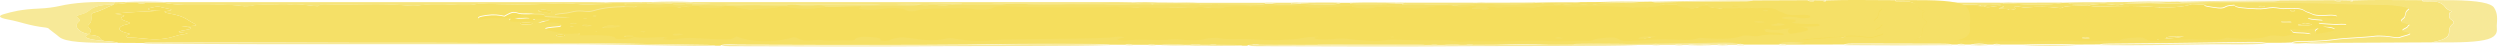
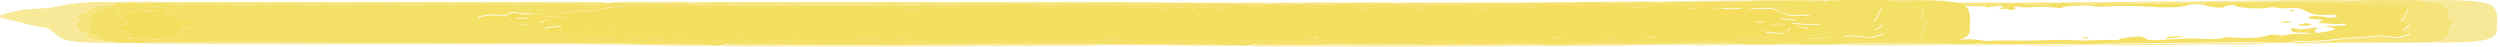
<svg xmlns="http://www.w3.org/2000/svg" width="427" height="8" viewBox="0 0 427 8" fill="none">
  <g style="mix-blend-mode:multiply">
    <path d="M213.126 7.81C212.817 7.81 212.496 7.81 212.186 7.81C211.972 7.703 211.473 7.679 210.878 7.667C201.603 7.572 192.376 7.323 183.041 7.358C176.382 7.382 169.7 7.311 163.041 7.311C154.194 7.311 145.347 7.311 136.5 7.263C129.781 7.227 123.051 7.263 116.321 7.275C115.679 7.275 115.013 7.251 114.501 7.346C113.051 7.346 111.6 7.334 110.137 7.323C109.876 7.097 108.639 7.085 107.783 6.99C106.534 6.657 107.807 6.133 105.012 5.919C105.012 5.884 105.012 5.86 105.012 5.824C105.488 5.682 105.357 5.527 105.464 5.372C105.726 4.992 104.703 4.623 105.108 4.255C105.655 3.767 105.619 3.268 105.583 2.78C105.559 2.554 105.464 2.316 106.154 2.126C107.617 1.71 108.175 1.234 109.412 0.794C109.412 0.759 109.412 0.735 109.412 0.699C110.47 0.723 110.982 0.568 111.743 0.485C112.278 0.485 112.801 0.485 113.336 0.485C114.18 0.687 114.692 0.628 115.013 0.414C115.916 0.414 116.82 0.414 117.736 0.426C118.961 0.64 120.114 0.818 122.1 0.842C125.299 0.89 128.783 0.604 131.696 1.056C131.85 1.08 132.671 1.032 132.873 0.973C134.027 0.675 135.667 0.794 137.166 0.794C137.701 0.794 138.462 0.878 138.723 0.842C141.173 0.497 142.41 0.949 144.229 1.056C144.621 0.949 144.241 0.664 145.763 0.723C150.293 0.878 155.074 0.485 159.461 0.925C160.211 0.997 161.091 0.997 161.756 0.878C162.815 0.687 164.206 0.711 165.526 0.711C167.583 0.711 169.819 1.104 171.65 0.616C171.721 0.592 172.173 0.616 172.435 0.616C176.382 0.771 180.271 0.818 184.254 0.604C185.503 0.533 187.191 0.509 188.511 0.664C190.212 0.866 193.149 0.794 194.849 0.485C195.396 0.485 195.943 0.485 196.49 0.485C196.68 0.545 196.871 0.604 197.061 0.675C196.847 0.711 196.347 0.735 196.859 0.794C196.93 0.747 196.99 0.711 197.061 0.664C198.214 0.664 199.38 0.687 200.402 0.568C201.508 0.628 202.59 0.949 203.756 0.58C204.112 0.58 204.469 0.58 204.826 0.592C204.85 0.723 204.873 0.842 205.872 0.854C206.621 0.854 207.002 0.794 207.049 0.664H208.167C208.167 0.759 208.167 0.854 208.155 0.961C207.252 1.163 206.336 1.294 205.099 1.02C204.945 0.985 204.303 0.973 204.124 0.997C202.4 1.258 200.01 1.151 198.488 1.104C194.814 0.985 193.018 1.27 191.436 1.734C191.139 1.817 190.604 1.936 190.247 1.9C188.202 1.639 187.869 1.995 186.882 2.138C186.109 2.257 184.694 2.293 184.801 2.519C184.885 2.721 186.418 2.709 187.358 2.887C185.491 2.852 182.875 2.852 182.97 2.661C183.184 2.198 181.389 2.388 180.413 2.305C179.831 2.257 179.105 2.364 178.547 2.198C177.809 1.972 177.607 1.984 177.072 2.198C176.727 2.34 176.513 2.495 176.133 2.697C175.205 2.471 174.266 2.388 173.077 2.554C171.792 2.733 171.436 2.947 171.792 3.196C172.506 3.232 172.506 3.149 172.684 3.101C173.6 2.852 175.217 3.03 176.466 2.935C177.12 2.887 177.179 3.101 177.084 3.196C176.513 3.803 179.224 3.517 180.318 3.517C182.316 3.517 180.877 3.232 180.996 3.077C186.157 3.03 182.792 3.506 181.912 3.898C183.446 3.708 184.373 3.577 185.289 3.85C186.074 4.088 185.907 4.433 185.336 4.481C181.947 4.742 183.018 4.968 184.849 5.325C185.86 5.527 186.228 5.741 188.036 5.587C188.416 5.551 189.023 5.587 188.904 5.694C188.606 5.991 189.498 5.896 190.497 5.884C192.09 5.86 193.838 5.86 194.778 6.145C195.206 6.276 194.469 6.538 196.098 6.526C197.346 6.526 198.048 6.371 198.191 6.157C200.188 6.514 202.436 6.098 204.493 6.193C204.707 6.395 202.471 6.371 203.506 6.573C204.231 6.716 205.099 6.573 205.67 6.49C206.966 6.288 208.262 6.336 209.725 6.419C211.092 6.502 212.567 6.597 213.982 6.585C215.23 6.585 215.23 6.288 215.754 6.074C216.824 6.585 219.071 6.978 220.974 6.906C223.102 6.835 224.494 6.538 225.516 6.193C226.824 6.383 226.146 7.12 229.785 6.657C229.868 6.657 230.308 6.74 230.629 6.764C232.104 6.895 233.578 6.692 235.184 6.764C236.135 6.811 235.838 6.514 236.242 6.371C236.646 6.229 236.884 6.086 237.966 6.145C239.036 6.193 240.095 6.252 240.332 6.49C240.451 6.621 239.869 6.835 241.058 6.847C242.057 6.859 241.854 6.621 242.366 6.514C243.246 6.336 243.614 6.062 245.66 6.395C246.694 6.562 249.286 7.025 251.462 6.466C252.009 6.324 252.402 6.348 253.282 6.49C255.042 6.787 257.17 7.049 259.834 6.704C262.057 6.407 278.681 6.621 280.524 6.145C280.667 6.11 281.594 6.098 281.987 6.217C281.892 6.383 280.334 6.466 280.976 6.657C281.273 6.752 282.034 6.835 282.653 6.752C285.007 6.455 287.968 6.895 290.263 6.55C290.406 6.526 290.822 6.55 291.036 6.562C292.855 6.752 294.544 6.895 296.018 6.455C296.304 6.371 297.849 6.3 297.945 6.324C299.276 6.669 301.405 6.478 303.058 6.526C305.067 6.597 307.005 6.847 309.443 6.633C310.394 6.55 311.5 6.573 312.356 6.371C312.808 6.264 313.879 6.11 315.056 6.122C315.71 6.288 313.641 6.407 314.901 6.538C315.71 6.621 316.839 6.621 317.553 6.538C319.039 6.348 320.228 6.49 321.215 6.621C322.071 6.74 323.094 6.74 323.938 6.823C325.817 7.013 326.697 6.573 328.065 6.621C330.776 6.704 333.523 6.799 336.198 6.716C338.136 6.645 338.743 7.097 339.67 7.002C342.001 6.776 344.355 7.002 346.674 6.93C349.231 6.871 352.108 6.716 355.093 6.895C356.698 6.99 359.041 6.752 361.169 6.847C361.788 6.871 361.93 6.752 362.156 6.657C362.715 6.431 364.094 6.288 365.176 6.252C366.104 6.229 366.282 6.538 366.71 6.704C367.115 6.859 367.02 6.918 368.47 6.859C370.682 6.776 372.68 6.502 375.165 6.585C376.961 6.657 379.03 6.835 380.064 6.359C380.207 6.288 380.647 6.359 380.992 6.371C383.798 6.585 386.081 6.526 387.508 5.991C387.781 5.884 388.4 5.896 388.911 5.967C389.351 6.038 390.041 6.11 390.35 6.015C391.42 5.694 392.978 5.741 394.726 5.848C394.405 5.61 393.751 5.575 392.68 5.551C390.932 5.515 391.705 5.182 391.158 4.992C391.051 4.956 391.563 4.861 391.789 4.802C393.525 5.325 394.488 4.635 395.95 4.718H395.974C395.487 5.028 395.035 5.325 395.772 5.658C397.877 5.277 400.79 4.968 396.676 4.409C397.722 4.409 398.222 4.445 398.578 4.421C399.375 4.362 400.826 4.386 400.743 4.207C400.636 3.957 399.232 4.148 398.602 4.1C397.484 4.005 395.011 4.017 396.426 3.601C397.223 3.363 396.093 3.351 395.511 3.303C394.274 3.196 393.834 2.982 394.464 2.828C395.059 2.673 396.379 2.709 397.092 2.887C397.603 3.018 398.091 3.018 398.685 2.935C399.078 2.887 399.268 2.816 399.161 2.721C399.007 2.59 398.436 2.495 397.805 2.53C394.904 2.733 395.082 2.293 394.202 2.055C393.204 1.781 393.751 1.175 390.088 1.413C389.957 1.413 389.708 1.413 389.589 1.389C388.209 1.175 388.198 1.175 386.854 1.389C386.378 1.46 385.855 1.46 385.308 1.437C383.358 1.353 381.622 1.234 381.634 0.806C380.445 0.866 380.207 1.02 379.981 1.151C379.6 1.365 379.113 1.353 378.257 1.222C377.258 1.08 376.152 0.949 376.532 0.675C376.651 0.473 377.603 0.402 378.483 0.402C384.404 0.402 390.421 0.307 396.224 0.461C399.744 0.545 403.216 0.711 406.843 0.711C409.114 0.711 411.873 1.187 411.373 1.52C410.707 1.96 410.886 2.412 410.684 2.852C410.517 3.208 409.138 3.636 411.195 3.993C411.825 4.1 411.219 4.302 411.207 4.457C411.183 4.754 409.53 5.075 410.826 5.337C412.8 5.741 410.517 6.015 409.934 6.288C409.459 6.514 408.293 6.169 407.354 6.122C406.843 6.098 406.082 6.05 405.772 6.098C403.62 6.383 400.683 6.407 398.674 6.692C397.52 6.859 396.402 6.906 395.106 6.978C393.893 7.049 391.931 6.895 391.444 7.251C390.005 7.334 388.519 7.311 387.056 7.311C386.093 7.156 384.939 7.144 383.703 7.168C379.398 7.227 375.082 7.299 370.765 7.346C367.186 7.394 363.607 7.418 360.016 7.453C359.433 7.453 358.922 7.477 358.684 7.584C357.328 7.584 355.973 7.596 354.605 7.608C351.561 7.43 348.529 7.525 345.497 7.608C344.224 7.608 342.952 7.608 341.668 7.608C341.264 7.441 340.836 7.441 340.407 7.608C340.098 7.608 339.777 7.608 339.468 7.608C338.493 7.382 337.506 7.394 336.531 7.608C336.222 7.608 335.913 7.608 335.592 7.608C335.175 7.441 334.735 7.441 334.307 7.608C333.998 7.608 333.689 7.608 333.38 7.608C333.19 7.501 332.702 7.465 332.107 7.465C326.994 7.453 321.881 7.43 316.756 7.43C316.138 7.43 315.21 7.43 314.984 7.596C311.679 7.596 308.373 7.608 305.067 7.62C304.651 7.441 304.235 7.441 303.819 7.62C301.833 7.62 299.847 7.62 297.861 7.62C297.445 7.441 297.029 7.441 296.613 7.62C296.101 7.62 295.602 7.62 295.103 7.62C294.496 7.406 293.89 7.406 293.271 7.62C292.95 7.62 292.641 7.62 292.32 7.62C290.976 7.489 289.633 7.346 288.277 7.62C287.968 7.62 287.647 7.62 287.338 7.62C286.886 7.453 286.458 7.453 286.065 7.62C285.197 7.62 284.329 7.62 283.449 7.62C283.033 7.453 282.605 7.441 282.177 7.62C281.309 7.62 280.441 7.62 279.561 7.62C278.931 7.37 264.519 7.465 263.556 7.477C258.003 7.584 252.426 7.644 246.837 7.656C236.622 7.667 226.396 7.679 216.182 7.62C215.278 7.62 213.827 7.465 213.066 7.727L213.126 7.81ZM109.674 2.376C110.53 2.471 111.576 2.614 111.101 2.792C110.054 3.173 111.16 3.47 111.969 3.791C112.646 4.064 111.22 4.207 110.887 4.386C110.149 4.778 110.102 5.277 111.778 5.67C112.135 5.753 112.373 5.777 111.992 5.896C111.457 6.062 111.564 6.431 111.992 6.419C114.038 6.419 115.405 6.835 117.569 6.657C117.819 6.633 118.021 6.597 118.235 6.573C119.781 6.359 119.983 5.967 121.814 5.789C122.243 5.753 121.933 5.67 121.577 5.646C119.876 5.491 120.59 5.337 121.529 5.158C122.849 4.921 123.348 4.683 120.994 4.504C123.872 4.409 123.895 4.397 122.968 3.922C121.85 3.363 121.565 2.733 118.842 2.293C118.295 2.198 117.783 1.984 118.366 1.9C120.376 1.639 118.497 1.496 117.914 1.318C117.605 1.222 116.987 1.056 116.606 1.151C116.047 1.282 114.953 1.425 115.429 1.639C115.786 1.805 116.475 1.853 117.522 1.769C115.191 2.067 112.016 1.96 109.674 2.376ZM183.814 2.293C184.623 1.984 184.254 1.817 183.255 1.698C182.756 1.639 182.007 1.698 181.924 1.793C181.721 2.019 183.291 2.043 183.814 2.293ZM179.962 4.171C180.473 4.171 180.889 4.136 180.925 4.053C180.96 3.91 180.318 3.862 179.688 3.862C179.224 3.862 178.927 3.934 178.915 4.029C178.903 4.16 179.367 4.183 179.974 4.183L179.962 4.171ZM186.478 6.074C186.43 6.003 186.311 5.955 185.86 5.943C185.467 5.943 185.146 5.955 185.051 6.038C184.944 6.133 185.229 6.193 185.764 6.193C186.157 6.193 186.418 6.145 186.466 6.074H186.478ZM386.128 0.997C385.974 1.032 385.724 1.08 385.772 1.104C385.831 1.139 386.117 1.175 386.307 1.175C386.675 1.175 386.985 1.139 386.83 1.068C386.771 1.044 386.426 1.032 386.128 1.008V0.997Z" fill="#F5E067" />
    <path d="M391.5 7.382C391.999 7.013 393.949 7.168 395.162 7.109C396.458 7.037 397.588 6.99 398.729 6.823C400.751 6.526 403.676 6.514 405.828 6.229C406.137 6.193 406.898 6.229 407.41 6.252C408.349 6.3 409.526 6.645 409.99 6.419C410.573 6.145 412.856 5.872 410.882 5.468C409.574 5.206 411.227 4.885 411.262 4.588C411.274 4.433 411.881 4.243 411.251 4.124C409.193 3.755 410.573 3.339 410.739 2.982C410.941 2.542 410.763 2.091 411.429 1.651C411.928 1.318 409.17 0.842 406.898 0.842C403.272 0.842 399.811 0.676 396.28 0.592C390.465 0.45 384.46 0.533 378.538 0.533C377.647 0.533 376.707 0.604 376.588 0.806C375.851 0.771 375.114 0.747 374.376 0.711C372.26 0.687 370.31 0.509 367.979 0.664C366.172 0.783 363.71 0.378 362.045 0.842C361.784 0.913 361.189 0.866 360.844 0.806C359.215 0.545 357.907 0.699 356.623 0.901C356.564 0.771 356.266 0.723 355.422 0.759C354.34 0.806 353.567 0.723 353.246 0.533C355.446 0.426 357.931 0.687 359.965 0.366C361.07 0.366 362.176 0.354 363.27 0.343C365.72 0.426 368.169 0.509 370.548 0.295C371.059 0.295 371.57 0.283 372.082 0.271C372.272 0.354 372.605 0.414 373.116 0.402C378.182 0.283 383.283 0.236 388.384 0.212C388.895 0.212 389.217 0.152 389.395 0.069C392.51 0.069 395.626 0.045 398.741 0.033C398.824 0.117 398.872 0.236 399.514 0.224C400.049 0.224 399.8 0.105 399.835 0.045C400.525 0.045 401.215 0.069 401.892 0.081C401.714 0.14 401.548 0.188 401.369 0.236C401.512 0.236 401.655 0.236 401.785 0.247C401.821 0.188 401.869 0.129 401.904 0.069C405.828 -0.062 409.764 0.033 413.7 0.033C413.783 0.129 413.45 0.283 414.604 0.247C415.341 0.224 415.959 0.212 416.423 0.366C417.85 0.854 417.327 1.425 418.647 1.912C418.778 1.96 418.647 2.043 418.516 2.102C418.029 2.316 418.516 2.554 418.35 2.756C417.957 3.208 419.551 3.601 418.944 4.064C418.385 4.493 418.302 4.944 418.29 5.372C418.29 6.062 418.147 6.704 415.329 7.239C409.598 7.263 403.854 7.299 398.123 7.323C396.601 7.251 395.091 7.18 393.676 7.37C392.938 7.418 392.201 7.442 391.464 7.37L391.5 7.382Z" fill="#F6E47B" />
    <path d="M109.447 0.7C109.447 0.7 109.423 0.759 109.447 0.795C108.091 0.795 107.354 0.854 106.533 1.116C105.106 1.556 105.368 2.091 103.739 2.495C102.252 2.864 104.048 3.244 103.525 3.649C103.109 3.982 102.906 4.433 103.239 4.85C103.537 5.218 103.822 5.539 105.035 5.837C105.035 5.872 105.035 5.896 105.035 5.932C104.048 6.396 104.999 6.764 107.794 7.002C108.65 7.097 109.886 7.121 110.148 7.335C104.595 7.335 101.147 7.24 100.041 6.253C99.577 5.837 98.947 5.432 98.459 5.016C98.328 4.909 98.328 4.778 97.781 4.707C94.82 4.362 93.679 3.756 91.36 3.328C89.707 3.018 89.672 2.697 90.659 2.412C92.074 2.008 93.536 1.592 96.699 1.461C98.007 1.413 99.363 1.211 100.195 1.021C102.609 0.462 105.665 0.248 109.577 0.367C109.542 0.474 109.506 0.593 109.47 0.7H109.447Z" fill="#F7E998" />
    <path d="M415.367 7.24C418.197 6.705 418.328 6.063 418.328 5.373C418.328 4.945 418.423 4.481 418.982 4.065C419.589 3.601 417.995 3.209 418.388 2.757C418.566 2.555 418.067 2.329 418.554 2.103C418.685 2.044 418.816 1.96 418.685 1.913C417.365 1.425 417.888 0.854 416.461 0.367C415.998 0.212 415.379 0.224 414.642 0.248C413.489 0.284 413.81 0.141 413.738 0.034C415.486 0.034 417.246 0.01 418.982 0.034C423.322 0.093 425.475 0.545 425.986 1.306C426.652 2.317 426.509 3.328 426.45 4.327C426.414 4.969 426.7 5.599 425.879 6.241C424.987 6.931 422.657 7.204 418.947 7.24C417.757 7.24 416.568 7.24 415.367 7.24Z" fill="#F7E998" />
    <path d="M318.967 0.474C319.49 0.474 320.014 0.474 320.537 0.474C320.561 0.593 320.739 0.711 321.548 0.711C323.831 0.711 326.161 0.795 328.349 0.604C328.718 0.604 329.087 0.604 329.467 0.604C329.657 0.711 328.944 0.89 330.68 0.818C332.606 0.735 334.747 0.818 336.78 0.807C337.981 0.807 338.397 0.902 338.362 1.092C336.435 0.985 334.782 0.985 333.7 1.354C333.344 1.472 332.559 1.484 331.738 1.437C330.288 1.342 328.682 1.294 327.35 1.175C326.328 1.08 325.852 1.068 325.151 1.235C324.616 1.365 324.14 1.579 322.927 1.496C321.785 1.413 320.68 1.282 321.084 1.021C318.801 1.14 316.637 1.258 314.461 1.377C314.211 1.389 313.604 1.342 313.557 1.306C313.129 0.961 311.821 1.092 310.56 1.092C308.931 1.092 307.052 1.08 305.744 1.14C303.449 1.258 300.393 0.866 298.776 1.437C298.598 1.496 297.968 1.496 297.552 1.437C295.855 1.191 294.658 1.211 293.96 1.496C292.01 1.211 290.274 1.187 289.097 1.449C289.002 1.472 288.728 1.496 288.693 1.484C286.517 1.163 284.174 1.199 281.725 1.365C281.653 1.365 281.344 1.306 281.249 1.258C280.987 1.151 280.583 1.104 280 1.187C278.669 1.377 263.876 1.258 263.032 1.163C260.868 0.914 259.762 1.187 259.5 1.401C259.048 1.782 256.825 1.675 256.682 1.639C255.053 1.306 253.364 1.413 251.26 1.461C249.262 1.496 247.609 1.484 246.622 1.829C246.42 1.901 246.123 1.972 245.576 1.96C245.017 1.948 244.946 1.865 244.815 1.782C244.173 1.377 242.686 1.27 240.855 1.52C239.666 1.687 238.941 1.77 237.419 1.615C235.825 1.449 237.537 1.27 237.038 1.116C239.428 1.021 241.771 0.89 244.268 1.044C245.409 1.116 246.61 1.08 246.967 0.818H246.991C247.514 0.842 247.597 1.033 248.346 0.961C248.596 0.937 248.584 0.83 248.691 0.759C249.036 0.759 249.381 0.759 249.726 0.759C250.499 1.056 251.474 1.056 253.138 0.747C253.507 0.747 253.864 0.747 254.221 0.747C255.184 0.902 256.92 0.925 257.514 0.878C258.977 0.747 261.248 1.104 261.997 0.652C263.103 0.652 264.209 0.652 265.315 0.652C265.351 0.747 265.541 0.783 266.171 0.783C269.964 0.759 286.861 0.949 290.655 0.771C292.664 0.676 294.626 0.866 296.862 0.771C298.443 0.711 300.845 0.747 302.867 0.866C303.604 0.914 305.566 0.949 306.149 0.652C306.517 0.652 306.886 0.652 307.255 0.652C308.218 0.842 309.49 0.723 310.608 0.759C311.131 0.723 311.666 0.688 312.189 0.652C313.034 0.652 313.759 0.759 314.484 0.783C316.137 0.83 318.075 0.914 318.955 0.521L318.967 0.474Z" fill="#F5E067" />
    <path d="M194.906 0.521C193.206 0.83 190.269 0.901 188.568 0.699C187.26 0.545 185.56 0.568 184.311 0.64C180.328 0.866 176.44 0.806 172.492 0.652C172.23 0.652 171.778 0.628 171.707 0.652C169.876 1.139 167.64 0.747 165.583 0.747C164.251 0.747 162.872 0.723 161.814 0.913C161.148 1.032 160.268 1.044 159.519 0.961C155.131 0.521 150.339 0.913 145.82 0.759C144.298 0.711 144.679 0.985 144.286 1.092C142.467 0.985 141.218 0.533 138.781 0.878C138.507 0.913 137.758 0.83 137.223 0.83C135.725 0.83 134.072 0.711 132.93 1.008C132.728 1.056 131.896 1.115 131.753 1.092C128.84 0.64 125.344 0.925 122.157 0.878C120.171 0.842 119.018 0.663 117.793 0.461C117.983 0.426 118.185 0.402 118.376 0.366C142.586 0.366 166.784 0.366 190.994 0.366C191.731 0.366 192.457 0.39 193.194 0.402C193.515 0.545 194.288 0.521 194.942 0.533L194.906 0.521Z" fill="#F6E47B" />
    <path d="M114.5 7.346C115.011 7.251 115.677 7.275 116.319 7.275C123.05 7.275 129.78 7.228 136.498 7.263C145.345 7.311 154.192 7.311 163.039 7.311C169.698 7.311 176.369 7.394 183.04 7.358C192.386 7.323 201.602 7.561 210.877 7.668C211.471 7.668 211.971 7.703 212.185 7.81C207.274 7.893 202.458 7.727 197.618 7.656C187.951 7.501 178.272 7.549 168.592 7.549C157.522 7.549 146.451 7.549 135.393 7.549C128.936 7.549 122.491 7.489 116.046 7.454C115.499 7.454 114.928 7.454 114.512 7.37L114.5 7.346Z" fill="#F7E998" />
    <path d="M213.125 7.811C213.886 7.549 215.349 7.704 216.24 7.704C226.455 7.775 236.681 7.763 246.896 7.739C252.484 7.739 258.049 7.68 263.614 7.561C264.578 7.537 278.989 7.454 279.62 7.704C274.732 7.906 256.622 7.846 251.688 7.882C239.82 7.977 227.929 7.941 216.062 7.894C215.063 7.894 214.017 7.906 213.125 7.799V7.811Z" fill="#F7E998" />
    <path d="M306.17 0.604C305.587 0.902 303.625 0.866 302.888 0.818C300.866 0.7 298.464 0.664 296.883 0.723C294.635 0.818 292.685 0.616 290.676 0.723C286.871 0.902 269.973 0.723 266.192 0.735C265.562 0.735 265.372 0.7 265.336 0.604C265.835 0.604 279.415 0.569 279.629 0.486C281.056 0.486 282.483 0.486 283.922 0.486C284.35 0.64 284.766 0.628 285.17 0.486C285.491 0.486 285.812 0.486 286.133 0.486C286.538 0.628 286.954 0.628 287.382 0.486C293.613 0.486 299.856 0.486 306.098 0.474C306.122 0.521 306.146 0.569 306.17 0.616V0.604Z" fill="#F6E47B" />
    <path d="M358.742 7.704C358.98 7.596 359.491 7.573 360.074 7.573C363.653 7.537 367.244 7.513 370.823 7.466C375.14 7.418 379.444 7.347 383.761 7.287C384.986 7.264 386.151 7.287 387.114 7.43C384.082 7.692 380.812 7.537 377.661 7.573C371.37 7.644 365.08 7.799 358.754 7.704H358.742Z" fill="#F7E998" />
    <path d="M246.977 0.795C246.62 1.068 245.419 1.092 244.278 1.021C241.769 0.866 239.426 0.985 237.048 1.092C235.003 1.092 233.029 1.247 230.96 1.187C230.757 0.997 230.044 0.866 229.128 0.997C227.309 1.258 226.714 1.021 225.93 0.818C229.854 0.818 233.79 0.818 237.714 0.795C238.653 0.795 239.771 0.866 240.449 0.676C241.329 0.676 242.209 0.676 243.088 0.676C244.171 0.914 245.74 0.711 246.989 0.807L246.977 0.795Z" fill="#F6E47B" />
    <path d="M240.434 0.675C239.756 0.877 238.638 0.794 237.699 0.794C233.775 0.806 229.839 0.806 225.915 0.818C225.558 0.818 225.202 0.818 224.845 0.806C221.92 0.806 218.994 0.806 216.081 0.806C215.237 0.806 214.19 0.866 213.715 0.663C222.621 0.663 231.54 0.592 240.446 0.687L240.434 0.675Z" fill="#F7E998" />
    <path d="M338.359 1.092C338.395 0.902 337.979 0.795 336.778 0.807C334.733 0.807 332.604 0.747 330.678 0.819C328.942 0.89 329.655 0.712 329.465 0.605C329.667 0.557 329.869 0.498 330.059 0.45C334.079 0.45 338.11 0.45 342.129 0.462C342.153 0.51 342.176 0.557 342.212 0.605C341.879 0.926 338.93 0.712 338.883 1.092C338.704 1.092 338.538 1.092 338.359 1.092Z" fill="#F6E47B" />
    <path d="M213.709 0.652C214.184 0.854 215.231 0.795 216.075 0.795C219 0.795 221.925 0.795 224.839 0.795C224.648 0.89 224.47 0.985 224.28 1.08C223.911 1.08 223.542 1.08 223.174 1.08C220.582 0.902 217.989 0.89 215.409 1.08C214.862 1.044 214.303 1.009 213.756 0.985C212.27 1.068 210.795 0.795 209.321 0.985H208.215C208.215 0.89 208.215 0.795 208.227 0.688C209.309 0.652 210.498 0.759 211.509 0.616C212.246 0.616 212.971 0.628 213.709 0.64V0.652Z" fill="#F6E47B" />
    <path d="M315.039 7.704C315.265 7.537 316.192 7.537 316.811 7.537C321.924 7.537 327.037 7.561 332.162 7.573C332.757 7.573 333.232 7.608 333.435 7.715C327.299 7.763 321.175 7.775 315.051 7.715L315.039 7.704Z" fill="#F7E998" />
    <path d="M389.411 0.081C389.233 0.164 388.912 0.212 388.4 0.223C383.299 0.247 378.198 0.295 373.132 0.414C372.621 0.426 372.288 0.366 372.098 0.283C377.841 0.152 383.608 0.057 389.411 0.081Z" fill="#F7E998" />
    <path d="M343.947 0.461C346.682 0.461 349.417 0.449 352.152 0.438C352.163 0.473 352.175 0.509 352.187 0.533C350.368 0.889 345.956 0.913 343.852 0.592C343.887 0.545 343.911 0.497 343.947 0.461Z" fill="#F6E47B" />
    <path d="M328.359 0.605C326.171 0.795 323.841 0.712 321.558 0.712C320.749 0.712 320.571 0.593 320.547 0.474C323.127 0.379 325.719 0.438 328.312 0.45C328.336 0.498 328.347 0.557 328.371 0.605H328.359Z" fill="#F6E47B" />
    <path d="M262.007 0.616C261.258 1.08 258.987 0.712 257.524 0.842C256.93 0.89 255.194 0.866 254.23 0.712C254.266 0.664 254.29 0.628 254.326 0.581C255.967 0.569 257.608 0.545 259.248 0.533C260.069 0.664 261.08 0.581 261.995 0.605L262.007 0.616Z" fill="#F6E47B" />
    <path d="M345.559 7.727C348.591 7.632 351.623 7.549 354.667 7.727C351.635 7.87 348.591 7.858 345.559 7.727Z" fill="#F7E998" />
    <path d="M318.965 0.473C318.085 0.866 316.147 0.782 314.494 0.735C313.769 0.711 313.043 0.616 312.199 0.604C312.211 0.556 312.235 0.509 312.247 0.461C314.482 0.449 316.718 0.39 318.953 0.461L318.965 0.473Z" fill="#F6E47B" />
    <path d="M118.35 0.355C118.16 0.39 117.969 0.414 117.767 0.45C116.864 0.45 115.96 0.45 115.044 0.438C114.45 0.438 113.843 0.414 113.368 0.509C112.833 0.509 112.309 0.509 111.774 0.509C111.572 0.462 111.382 0.414 111.18 0.355C113.57 0.236 115.96 0.236 118.338 0.355H118.35Z" fill="#F7E998" />
    <path d="M352.192 0.545C352.192 0.545 352.168 0.474 352.156 0.45C354.737 0.343 357.353 0.319 359.981 0.379C357.947 0.7 355.45 0.426 353.262 0.545C352.905 0.545 352.549 0.545 352.192 0.545Z" fill="#F7E998" />
    <path d="M370.562 0.295C368.184 0.521 365.735 0.426 363.285 0.342C365.687 0.212 368.113 0.223 370.562 0.295Z" fill="#F7E998" />
    <path d="M262.009 0.616C261.093 0.592 260.082 0.664 259.262 0.545C261.652 0.402 277.193 0.426 279.619 0.497C279.405 0.592 265.826 0.616 265.326 0.616C264.22 0.616 263.114 0.616 262.009 0.616Z" fill="#F7E998" />
    <path d="M310.627 0.7C309.509 0.664 308.225 0.783 307.273 0.593C307.297 0.545 307.321 0.498 307.345 0.462C308.403 0.462 309.473 0.462 310.532 0.462C310.567 0.545 310.591 0.628 310.627 0.712V0.7Z" fill="#F6E47B" />
    <path d="M194.908 0.521C194.254 0.509 193.493 0.533 193.16 0.39C194.861 0.331 196.549 0.307 198.178 0.45C197.75 0.545 197.096 0.509 196.549 0.533H194.908V0.521Z" fill="#F7E998" />
    <path d="M254.34 0.592C254.34 0.592 254.281 0.676 254.245 0.723C253.888 0.723 253.52 0.723 253.151 0.723C252.01 0.723 250.88 0.723 249.739 0.735C249.394 0.735 249.049 0.735 248.704 0.735C248.668 0.699 248.645 0.676 248.645 0.64C250.523 0.569 252.402 0.497 254.34 0.58V0.592Z" fill="#F7E998" />
    <path d="M211.506 0.64C210.495 0.783 209.306 0.676 208.224 0.712C207.855 0.712 207.475 0.712 207.106 0.712L207.047 0.569C208.569 0.533 210.079 0.51 211.518 0.64H211.506Z" fill="#F7E998" />
    <path d="M207.039 0.569L207.099 0.712C207.063 0.842 206.682 0.902 205.921 0.902C204.923 0.902 204.887 0.771 204.875 0.64C204.875 0.605 204.875 0.569 204.875 0.533C205.6 0.533 206.314 0.557 207.039 0.557V0.569Z" fill="#F6E47B" />
    <path d="M393.715 7.382C395.13 7.192 396.64 7.251 398.162 7.335C396.723 7.477 395.225 7.454 393.715 7.382Z" fill="#F7E998" />
    <path d="M204.885 0.533C204.885 0.533 204.885 0.604 204.885 0.64C204.528 0.64 204.172 0.64 203.815 0.628C202.697 0.628 201.579 0.628 200.462 0.616C200.45 0.569 200.426 0.521 200.414 0.473C201.936 0.426 203.446 0.402 204.885 0.533Z" fill="#F7E998" />
    <path d="M246.978 0.795C245.73 0.699 244.16 0.902 243.078 0.664C244.576 0.592 246.087 0.604 247.597 0.652C247.406 0.699 247.204 0.747 247.014 0.795H246.99H246.978Z" fill="#F7E998" />
    <path d="M200.415 0.473C200.415 0.473 200.451 0.568 200.463 0.616C199.428 0.735 198.263 0.723 197.122 0.711C196.931 0.652 196.741 0.592 196.551 0.521C197.098 0.497 197.764 0.545 198.18 0.438C198.929 0.438 199.666 0.461 200.415 0.461V0.473Z" fill="#F6E47B" />
    <path d="M288.332 7.716C289.688 7.442 291.031 7.585 292.375 7.716C291.031 7.775 289.676 7.775 288.332 7.716Z" fill="#F7E998" />
    <path d="M111.193 0.343C111.395 0.39 111.586 0.438 111.788 0.497C111.027 0.569 110.515 0.735 109.457 0.711C109.493 0.604 109.528 0.485 109.564 0.378C110.111 0.378 110.658 0.367 111.193 0.355V0.343Z" fill="#F6E47B" />
    <path d="M336.578 7.715C337.565 7.501 338.54 7.489 339.515 7.715C338.54 7.774 337.553 7.774 336.578 7.715Z" fill="#F7E998" />
    <path d="M247.004 0.794C247.194 0.746 247.396 0.699 247.587 0.651C247.943 0.651 248.288 0.651 248.645 0.651C248.645 0.687 248.669 0.711 248.704 0.746C248.597 0.818 248.609 0.925 248.359 0.949C247.598 1.02 247.527 0.842 247.004 0.806V0.794Z" fill="#F6E47B" />
    <path d="M310.63 0.699C310.595 0.616 310.571 0.533 310.535 0.45C311.106 0.402 311.677 0.402 312.247 0.45C312.236 0.497 312.212 0.545 312.2 0.592C311.677 0.628 311.142 0.664 310.618 0.699H310.63Z" fill="#F7E998" />
    <path d="M328.36 0.604C328.36 0.604 328.325 0.497 328.301 0.45C328.895 0.414 329.49 0.414 330.073 0.45C329.87 0.497 329.668 0.557 329.478 0.604C329.109 0.604 328.741 0.604 328.36 0.604Z" fill="#F7E998" />
    <path d="M293.328 7.715C293.935 7.501 294.553 7.501 295.159 7.715C294.553 7.763 293.946 7.763 293.328 7.715Z" fill="#F7E998" />
    <path d="M343.952 0.462C343.952 0.462 343.893 0.557 343.857 0.592C343.31 0.592 342.763 0.592 342.216 0.592C342.192 0.545 342.168 0.497 342.133 0.45C342.727 0.402 343.334 0.402 343.94 0.45L343.952 0.462Z" fill="#F7E998" />
    <path d="M399.864 0.045C399.828 0.117 400.078 0.224 399.542 0.224C398.9 0.236 398.841 0.129 398.77 0.034C399.138 -0.002 399.507 -0.002 399.864 0.034V0.045Z" fill="#F7E998" />
    <path d="M340.465 7.715C340.905 7.548 341.321 7.548 341.725 7.715C341.309 7.715 340.881 7.715 340.465 7.715Z" fill="#F7E998" />
    <path d="M334.367 7.715C334.807 7.548 335.235 7.548 335.651 7.715C335.223 7.715 334.795 7.715 334.367 7.715Z" fill="#F7E998" />
    <path d="M303.879 7.715C304.307 7.536 304.723 7.536 305.127 7.715C304.711 7.715 304.295 7.715 303.879 7.715Z" fill="#F7E998" />
    <path d="M296.668 7.727C297.084 7.548 297.5 7.548 297.917 7.727C297.5 7.727 297.084 7.727 296.668 7.727Z" fill="#F7E998" />
    <path d="M286.125 7.715C286.529 7.549 286.957 7.537 287.397 7.715C286.981 7.763 286.553 7.763 286.125 7.715Z" fill="#F7E998" />
    <path d="M282.234 7.715C282.662 7.537 283.091 7.549 283.507 7.715C283.079 7.751 282.662 7.751 282.234 7.715Z" fill="#F7E998" />
    <path d="M285.159 0.474C284.754 0.628 284.338 0.628 283.91 0.474C284.326 0.438 284.743 0.426 285.159 0.474Z" fill="#F7E998" />
    <path d="M287.389 0.486C286.961 0.628 286.545 0.628 286.141 0.486C286.557 0.45 286.973 0.45 287.389 0.486Z" fill="#F7E998" />
    <path d="M307.35 0.462C307.35 0.462 307.303 0.557 307.279 0.593C306.91 0.593 306.542 0.593 306.173 0.593C306.149 0.545 306.125 0.498 306.102 0.45C306.518 0.45 306.934 0.45 307.35 0.45V0.462Z" fill="#F7E998" />
    <path d="M401.941 0.081C401.906 0.141 401.858 0.2 401.822 0.259C401.68 0.259 401.537 0.259 401.406 0.248C401.585 0.2 401.751 0.141 401.929 0.093H401.953L401.941 0.081Z" fill="#F7E998" />
-     <path d="M208.216 0.996H209.322C209.429 1.187 209.976 1.353 211.058 1.341C212.176 1.317 213.686 1.305 213.757 0.996C214.304 1.032 214.863 1.068 215.41 1.091C215.791 1.377 217.515 1.484 218.3 1.71C219.263 1.341 222.509 1.52 223.175 1.091C223.544 1.091 223.912 1.091 224.281 1.091C225.851 1.579 228.479 1.615 230.94 1.187C233.021 1.246 234.995 1.091 237.028 1.091C237.54 1.246 235.815 1.424 237.409 1.591C238.931 1.757 239.656 1.662 240.845 1.496C242.676 1.246 244.151 1.365 244.805 1.757C244.936 1.841 245.007 1.912 245.566 1.936C246.113 1.948 246.41 1.876 246.612 1.805C247.611 1.448 249.252 1.472 251.25 1.436C253.355 1.401 255.055 1.282 256.672 1.615C256.827 1.65 259.039 1.757 259.49 1.377C259.74 1.163 260.846 0.889 263.022 1.139C263.866 1.234 278.659 1.353 279.991 1.163C280.585 1.08 280.978 1.127 281.239 1.234C281.334 1.27 281.643 1.341 281.715 1.341C284.164 1.163 286.507 1.139 288.683 1.46C288.73 1.46 288.992 1.436 289.087 1.424C290.264 1.175 292.012 1.187 293.951 1.472C293.737 1.508 293.237 1.531 293.749 1.591C293.82 1.543 293.879 1.508 293.951 1.46C294.656 1.167 295.853 1.147 297.542 1.401C297.958 1.46 298.588 1.472 298.767 1.401C300.384 0.842 303.44 1.234 305.735 1.103C307.031 1.032 308.921 1.056 310.551 1.056C311.811 1.056 313.119 0.925 313.547 1.27C313.595 1.305 314.189 1.353 314.451 1.341C316.627 1.234 318.791 1.115 321.074 0.984C320.67 1.246 321.776 1.377 322.917 1.46C324.13 1.543 324.618 1.329 325.141 1.198C325.831 1.032 326.318 1.044 327.341 1.139C328.673 1.27 330.278 1.317 331.729 1.401C332.537 1.448 333.334 1.436 333.691 1.317C334.773 0.949 336.414 0.937 338.352 1.056C338.53 1.056 338.697 1.056 338.875 1.056C339.363 1.389 340.088 1.151 340.718 1.08C341.087 1.032 341.455 0.961 341.907 1.032C342.3 1.091 342.323 1.21 342.038 1.258C340.124 1.579 343.156 1.46 343.073 1.615C343.037 1.686 343.263 1.757 343.667 1.686C344.262 1.579 344.428 1.436 344 1.294C343.881 1.246 344.06 1.175 344.095 1.151C345.201 1.032 345.153 1.353 346.271 1.258C347.995 1.115 349.815 1.127 351.42 1.341C351.765 1.389 352.027 1.424 352.181 1.329C352.788 0.913 355.166 1.044 356.628 0.901C357.758 1.294 359.708 1.08 361.218 1.056C363.192 1.02 364.976 0.984 366.95 1.139C370.493 1.401 372.8 1.246 374.37 0.711C375.107 0.747 375.844 0.77 376.582 0.806C376.201 1.08 377.307 1.21 378.306 1.353C379.162 1.484 379.661 1.496 380.03 1.282C380.256 1.151 380.494 0.996 381.683 0.937C381.659 1.365 383.407 1.484 385.357 1.567C385.904 1.591 386.427 1.591 386.903 1.52C388.247 1.305 388.247 1.317 389.638 1.52C389.757 1.543 390.006 1.555 390.137 1.543C393.8 1.305 393.253 1.912 394.252 2.185C395.143 2.435 394.953 2.875 397.855 2.661C398.485 2.614 399.056 2.721 399.21 2.851C399.317 2.935 399.127 3.018 398.735 3.065C398.128 3.137 397.641 3.137 397.141 3.018C396.428 2.839 395.108 2.816 394.513 2.958C393.883 3.113 394.323 3.327 395.56 3.434C396.142 3.482 397.272 3.493 396.475 3.731C395.06 4.147 397.534 4.147 398.651 4.231C399.281 4.278 400.673 4.088 400.792 4.338C400.875 4.528 399.424 4.504 398.627 4.552C398.259 4.576 397.771 4.552 396.725 4.54C400.839 5.099 397.926 5.42 395.821 5.788C395.072 5.455 395.536 5.158 396.023 4.861C396.095 4.849 396.166 4.837 396.237 4.825C396.154 4.837 396.083 4.849 396 4.861C394.537 4.766 393.574 5.455 391.838 4.944C391.612 5.015 391.1 5.099 391.207 5.134C391.766 5.325 390.982 5.646 392.73 5.693C393.8 5.717 394.454 5.741 394.775 5.991C393.027 5.884 391.457 5.824 390.399 6.157C390.102 6.252 389.4 6.181 388.96 6.109C388.449 6.038 387.83 6.026 387.557 6.133C386.142 6.668 383.847 6.728 381.041 6.514C380.696 6.49 380.268 6.431 380.113 6.502C379.079 6.978 377.01 6.799 375.214 6.728C372.729 6.633 370.731 6.906 368.519 7.001C367.069 7.061 367.164 7.001 366.759 6.847C366.331 6.68 366.153 6.371 365.226 6.395C364.143 6.431 362.764 6.561 362.205 6.799C361.979 6.894 361.849 7.013 361.218 6.989C359.09 6.906 356.747 7.144 355.142 7.037C352.157 6.859 349.28 7.001 346.723 7.073C344.404 7.132 342.05 6.906 339.719 7.144C338.792 7.239 338.173 6.787 336.247 6.859C333.572 6.954 330.825 6.859 328.114 6.763C326.746 6.716 325.866 7.156 323.987 6.966C323.143 6.882 322.121 6.882 321.264 6.763C320.289 6.621 319.088 6.478 317.602 6.68C316.888 6.775 315.759 6.775 314.95 6.68C313.69 6.549 315.759 6.431 315.105 6.264C313.928 6.252 312.846 6.407 312.406 6.514C311.538 6.716 310.432 6.692 309.492 6.775C307.066 6.989 305.116 6.74 303.107 6.668C301.454 6.609 299.325 6.811 297.994 6.466C297.898 6.442 296.353 6.502 296.067 6.597C294.593 7.025 292.904 6.894 291.085 6.704C290.871 6.68 290.455 6.668 290.312 6.692C288.005 7.037 285.056 6.597 282.702 6.894C282.095 6.966 281.334 6.894 281.025 6.799C280.371 6.597 281.941 6.514 282.036 6.359C281.643 6.24 280.728 6.252 280.573 6.288C278.73 6.763 262.106 6.561 259.883 6.847C257.219 7.203 255.079 6.93 253.331 6.633C252.439 6.49 252.059 6.466 251.512 6.609C249.347 7.156 246.755 6.704 245.709 6.538C243.663 6.216 243.295 6.478 242.415 6.656C241.904 6.763 242.106 7.001 241.107 6.989C239.918 6.978 240.512 6.763 240.382 6.633C240.144 6.395 239.085 6.335 238.015 6.288C236.933 6.24 236.695 6.383 236.291 6.514C235.899 6.645 236.184 6.954 235.233 6.906C233.627 6.823 232.141 7.025 230.678 6.906C230.357 6.882 229.929 6.787 229.834 6.799C226.195 7.251 226.885 6.514 225.565 6.335C224.543 6.668 223.151 6.978 221.023 7.049C219.108 7.108 216.861 6.716 215.803 6.216C215.291 6.431 215.28 6.728 214.031 6.728C212.628 6.728 211.141 6.645 209.774 6.561C208.311 6.466 207.015 6.419 205.719 6.633C205.148 6.728 204.268 6.859 203.555 6.716C202.52 6.514 204.756 6.526 204.542 6.335C202.485 6.24 200.225 6.668 198.24 6.3C198.168 6.216 198.109 6.133 197.538 6.121C196.801 6.109 196.658 6.193 196.575 6.3C197.134 6.3 197.681 6.3 198.24 6.3C198.097 6.514 197.395 6.668 196.147 6.668C194.518 6.668 195.255 6.419 194.827 6.288C193.888 6.002 192.14 6.002 190.546 6.026C189.559 6.038 188.655 6.133 188.953 5.836C189.072 5.717 188.477 5.693 188.085 5.729C186.277 5.884 185.909 5.67 184.898 5.467C183.067 5.111 181.997 4.885 185.385 4.623C185.944 4.576 186.123 4.231 185.338 3.993C184.41 3.719 183.495 3.838 181.961 4.04C182.841 3.648 186.206 3.172 181.045 3.22C180.855 3.184 180.677 3.16 180.486 3.125C179.428 2.768 178.869 3.077 177.894 3.16C179.012 3.279 179.678 3.101 180.486 3.125C180.677 3.16 180.855 3.184 181.045 3.22C180.938 3.375 182.377 3.648 180.367 3.66C179.273 3.66 176.562 3.945 177.133 3.339C177.228 3.244 177.169 3.03 176.515 3.077C175.266 3.172 173.661 2.994 172.733 3.244C172.555 3.291 172.555 3.375 171.842 3.339C171.485 3.077 171.842 2.863 173.126 2.697C174.315 2.53 175.254 2.614 176.182 2.839C176.562 2.625 176.764 2.483 177.121 2.34C177.644 2.126 177.858 2.114 178.596 2.34C179.155 2.506 179.88 2.399 180.463 2.447C181.438 2.518 183.233 2.34 183.019 2.804C182.924 3.006 185.54 2.994 187.407 3.03C186.468 2.851 184.934 2.875 184.85 2.661C184.755 2.423 186.17 2.399 186.931 2.281C187.918 2.126 188.251 1.769 190.296 2.043C190.653 2.09 191.188 1.971 191.486 1.876C193.067 1.413 194.863 1.127 198.537 1.246C200.059 1.294 202.449 1.401 204.173 1.139C204.34 1.115 204.994 1.127 205.148 1.163C206.385 1.436 207.313 1.305 208.204 1.103L208.216 0.996ZM194.97 4.361C194.292 4.385 193.376 4.361 193.245 4.564C193.15 4.718 193.745 4.647 194.066 4.659C194.946 4.659 195.754 4.623 195.909 4.457C196.004 4.35 195.564 4.326 193.234 4.706C193.234 4.694 193.234 4.683 193.245 4.659C193.115 4.683 192.936 4.694 192.877 4.718C192.841 4.73 192.984 4.766 193.043 4.79C193.103 4.766 193.174 4.742 194.97 4.361ZM369.946 6.597C371.183 6.538 372.122 6.419 373.026 6.228C371.052 6.157 369.863 6.228 369.946 6.585L369.708 6.609L369.816 6.633L369.946 6.597ZM393.621 3.922C393.728 4.1 392.028 4.147 392.611 4.326C392.908 4.421 393.931 4.409 394.382 4.326C395.381 4.171 394.513 4.052 393.621 3.91V3.922ZM206.135 5.741C205.291 5.741 204.934 5.788 204.922 5.907C204.922 5.967 204.899 6.05 205.339 6.062C206.076 6.062 206.349 5.955 206.67 5.86C206.73 5.848 206.278 5.777 206.135 5.741ZM391.362 3.803C391.422 3.707 391.065 3.648 390.625 3.636C390.339 3.624 389.757 3.636 389.674 3.672C389.4 3.791 389.888 3.838 390.446 3.874C390.827 3.898 391.148 3.874 391.362 3.803ZM191.117 4.445C190.713 4.35 190.558 4.219 189.666 4.243C189.559 4.243 189.428 4.326 189.512 4.361C189.821 4.492 190.427 4.48 191.117 4.433V4.445ZM356.188 6.347C355.951 6.383 355.689 6.407 355.641 6.442C355.546 6.514 355.748 6.561 356.165 6.573C356.521 6.573 356.973 6.573 356.89 6.49C356.842 6.442 356.474 6.407 356.176 6.347H356.188ZM391.707 1.698C391.457 1.734 391.196 1.757 391.16 1.793C391.112 1.829 391.196 1.888 391.35 1.912C391.731 1.948 392.004 1.912 392.016 1.841C392.016 1.805 391.85 1.769 391.707 1.71V1.698ZM188.073 4.088C188.251 4.052 188.525 4.017 188.501 3.993C188.477 3.957 188.216 3.922 188.025 3.922C187.669 3.922 187.312 3.945 187.431 4.017C187.478 4.04 187.811 4.064 188.073 4.088ZM199.643 5.289C199.548 5.348 199.393 5.396 199.453 5.42C199.512 5.455 199.774 5.467 199.952 5.503C200.047 5.467 200.249 5.432 200.214 5.396C200.166 5.36 199.916 5.337 199.655 5.289H199.643ZM328.137 6.335C328.078 6.312 328.054 6.264 327.947 6.264C327.84 6.264 327.65 6.276 327.495 6.288C327.555 6.312 327.579 6.359 327.686 6.359C327.793 6.359 327.983 6.347 328.137 6.335ZM187.538 4.421C187.466 4.445 187.407 4.469 187.336 4.504C187.49 4.504 187.68 4.54 187.787 4.54C187.894 4.54 187.93 4.492 188.001 4.469C187.847 4.469 187.692 4.445 187.538 4.433V4.421ZM190.261 3.149C190.201 3.125 190.178 3.077 190.071 3.077C189.963 3.077 189.773 3.089 189.619 3.101C189.678 3.125 189.702 3.172 189.809 3.172C189.916 3.172 190.106 3.16 190.261 3.149ZM191.89 2.709C191.735 2.709 191.581 2.685 191.438 2.673C191.367 2.697 191.224 2.732 191.26 2.756C191.307 2.78 191.545 2.78 191.688 2.792C191.759 2.768 191.818 2.744 191.89 2.709ZM368.674 1.341C368.757 1.341 368.829 1.353 368.912 1.353C368.936 1.353 368.959 1.329 368.983 1.317C368.9 1.317 368.829 1.305 368.745 1.305C368.722 1.305 368.698 1.329 368.674 1.341ZM191.914 5.36C191.914 5.36 191.985 5.337 191.985 5.325C191.985 5.325 191.854 5.325 191.795 5.313C191.771 5.325 191.723 5.337 191.723 5.348C191.723 5.348 191.854 5.348 191.914 5.36ZM368.626 6.716C368.626 6.716 368.698 6.692 368.698 6.68C368.698 6.68 368.567 6.68 368.507 6.668C368.484 6.68 368.436 6.692 368.436 6.704C368.436 6.704 368.567 6.704 368.626 6.716Z" fill="#F5DE5D" />
    <path d="M109.672 2.376C112.014 1.96 115.189 2.067 117.52 1.77C116.474 1.853 115.784 1.805 115.427 1.639C114.951 1.425 116.045 1.282 116.604 1.151C116.985 1.056 117.603 1.223 117.912 1.318C118.495 1.496 120.374 1.627 118.364 1.901C117.782 1.984 118.293 2.198 118.84 2.293C121.563 2.745 121.848 3.363 122.966 3.922C123.905 4.398 123.87 4.41 120.992 4.505C123.358 4.683 122.847 4.921 121.527 5.159C120.588 5.325 119.862 5.48 121.575 5.646C121.92 5.682 122.241 5.753 121.813 5.789C119.981 5.967 119.779 6.36 118.233 6.574C118.019 6.598 117.817 6.645 117.568 6.657C115.403 6.835 114.048 6.407 111.991 6.419C111.563 6.419 111.444 6.062 111.991 5.896C112.371 5.777 112.121 5.753 111.777 5.67C110.1 5.278 110.148 4.778 110.885 4.386C111.218 4.207 112.645 4.065 111.967 3.791C111.158 3.47 110.052 3.185 111.099 2.792C111.574 2.626 110.528 2.483 109.672 2.376Z" fill="#F5DE5D" />
    <path d="M105.033 5.825C103.82 5.528 103.534 5.207 103.237 4.838C102.904 4.422 103.106 3.97 103.522 3.637C104.046 3.233 102.25 2.864 103.736 2.484C105.366 2.079 105.104 1.544 106.531 1.104C107.339 0.855 108.089 0.783 109.444 0.783C108.207 1.211 107.649 1.699 106.186 2.115C105.496 2.305 105.591 2.543 105.615 2.769C105.651 3.257 105.687 3.756 105.14 4.244C104.723 4.612 105.746 4.981 105.496 5.361C105.389 5.516 105.52 5.67 105.044 5.813L105.033 5.825Z" fill="#F6E47B" />
    <path d="M107.795 6.989C104.989 6.751 104.05 6.383 105.037 5.919C107.831 6.133 106.559 6.656 107.795 6.989Z" fill="#F6E47B" />
    <path d="M183.809 2.293C183.286 2.043 181.728 2.02 181.918 1.794C182.002 1.699 182.739 1.639 183.25 1.699C184.249 1.818 184.618 1.984 183.809 2.293Z" fill="#F5DE5D" />
    <path d="M179.961 4.172C179.366 4.172 178.891 4.136 178.903 4.017C178.903 3.934 179.2 3.851 179.675 3.851C180.306 3.851 180.96 3.898 180.912 4.041C180.888 4.136 180.46 4.172 179.949 4.16L179.961 4.172Z" fill="#F5DE5D" />
    <path d="M200.449 0.604C201.567 0.604 202.685 0.604 203.802 0.616C202.625 0.985 201.555 0.664 200.449 0.604Z" fill="#F6E47B" />
    <path d="M186.48 6.074C186.421 6.146 186.171 6.193 185.779 6.193C185.244 6.193 184.958 6.134 185.065 6.038C185.148 5.967 185.47 5.943 185.874 5.943C186.326 5.943 186.445 6.003 186.492 6.074H186.48Z" fill="#F5DE5D" />
    <path d="M113.367 0.486C113.843 0.403 114.449 0.415 115.044 0.415C114.723 0.617 114.211 0.676 113.367 0.486Z" fill="#F6E47B" />
    <path d="M386.128 0.996C386.425 1.02 386.77 1.032 386.83 1.056C386.984 1.127 386.687 1.163 386.306 1.163C386.116 1.163 385.831 1.127 385.771 1.091C385.724 1.068 385.985 1.032 386.128 0.984V0.996Z" fill="#F5DE5D" />
    <path d="M197.12 0.711C197.049 0.759 196.99 0.794 196.918 0.842C196.407 0.77 196.906 0.747 197.12 0.723V0.711Z" fill="#F6E47B" />
    <path d="M356.64 0.901C355.177 1.044 352.799 0.901 352.193 1.329C352.05 1.424 351.777 1.389 351.432 1.341C349.815 1.127 348.007 1.115 346.283 1.258C345.165 1.353 345.213 1.032 344.107 1.151C344.083 1.187 343.893 1.258 344.012 1.294C344.44 1.448 344.285 1.579 343.679 1.686C343.275 1.757 343.037 1.686 343.084 1.615C343.167 1.46 340.135 1.591 342.05 1.258C342.335 1.21 342.311 1.091 341.919 1.032C341.467 0.961 341.11 1.032 340.73 1.08C340.1 1.151 339.374 1.389 338.887 1.056C338.946 0.675 341.883 0.889 342.216 0.568C342.763 0.568 343.31 0.568 343.857 0.568C345.962 0.889 350.373 0.866 352.193 0.509C352.55 0.509 352.906 0.509 353.263 0.509C353.584 0.699 354.357 0.782 355.439 0.735C356.283 0.699 356.581 0.735 356.64 0.877V0.901Z" fill="#F5E067" />
    <path d="M374.378 0.712C372.809 1.247 370.502 1.401 366.958 1.14C364.984 0.985 363.201 1.033 361.227 1.056C359.716 1.08 357.754 1.294 356.637 0.902C357.921 0.7 359.229 0.545 360.858 0.807C361.215 0.866 361.797 0.914 362.059 0.842C363.724 0.379 366.185 0.783 367.993 0.664C370.323 0.509 372.273 0.688 374.39 0.712H374.378Z" fill="#F5E067" />
    <path d="M249.734 0.723C250.876 0.723 252.006 0.723 253.147 0.711C251.494 1.02 250.507 1.02 249.734 0.723Z" fill="#F6E47B" />
    <path d="M230.948 1.187C228.487 1.615 225.859 1.58 224.289 1.092C224.479 0.997 224.658 0.902 224.848 0.807C225.205 0.807 225.561 0.807 225.918 0.819C226.703 1.021 227.309 1.258 229.117 0.997C230.032 0.866 230.746 0.997 230.948 1.187Z" fill="#F5E067" />
    <path d="M223.183 1.092C222.517 1.532 219.259 1.354 218.307 1.711C217.523 1.473 215.798 1.378 215.418 1.092C218.01 0.902 220.591 0.914 223.183 1.092Z" fill="#F5E067" />
    <path d="M213.756 0.997C213.684 1.306 212.174 1.318 211.056 1.341C209.974 1.365 209.427 1.187 209.32 0.997C210.807 0.806 212.281 1.08 213.756 0.997Z" fill="#F5E067" />
    <path d="M393.613 3.922C394.505 4.065 395.361 4.183 394.374 4.338C393.922 4.409 392.912 4.421 392.603 4.338C392.032 4.16 393.72 4.112 393.613 3.934V3.922Z" fill="#F5E067" />
    <path d="M369.942 6.598C369.858 6.229 371.036 6.17 373.021 6.229C372.118 6.419 371.178 6.538 369.942 6.598Z" fill="#F5E067" />
    <path d="M194.969 4.362C195.563 4.326 196.003 4.35 195.908 4.457C195.742 4.636 194.933 4.671 194.065 4.659C193.744 4.659 193.149 4.731 193.245 4.564C193.375 4.35 194.291 4.386 194.969 4.362Z" fill="#F5E067" />
    <path d="M206.131 5.741C206.274 5.765 206.726 5.836 206.666 5.86C206.345 5.943 206.072 6.074 205.334 6.062C204.894 6.062 204.918 5.979 204.918 5.908C204.918 5.789 205.287 5.741 206.131 5.741Z" fill="#F5E067" />
    <path d="M391.36 3.803C391.158 3.874 390.825 3.898 390.444 3.874C389.885 3.838 389.41 3.779 389.671 3.672C389.743 3.636 390.325 3.624 390.623 3.636C391.051 3.66 391.419 3.72 391.36 3.803Z" fill="#F5E067" />
    <path d="M180.483 3.019C179.674 2.995 179.008 3.161 177.891 3.054C178.866 2.971 179.425 2.662 180.483 3.019Z" fill="#F5E067" />
    <path d="M191.111 4.445C190.422 4.481 189.803 4.504 189.506 4.374C189.435 4.338 189.554 4.255 189.661 4.255C190.552 4.219 190.707 4.362 191.111 4.457V4.445Z" fill="#F5E067" />
    <path d="M356.179 6.348C356.477 6.407 356.845 6.443 356.893 6.49C356.976 6.574 356.524 6.585 356.167 6.574C355.751 6.574 355.549 6.502 355.644 6.443C355.68 6.407 355.942 6.395 356.191 6.348H356.179Z" fill="#F5E067" />
    <path d="M391.705 1.698C391.848 1.758 392.014 1.794 392.014 1.829C392.014 1.901 391.729 1.936 391.348 1.901C391.194 1.889 391.11 1.817 391.158 1.782C391.194 1.746 391.455 1.722 391.705 1.687V1.698Z" fill="#F5E067" />
    <path d="M196.559 6.205C196.642 6.11 196.785 6.015 197.522 6.026C198.093 6.038 198.152 6.122 198.223 6.205C197.664 6.205 197.117 6.205 196.559 6.205Z" fill="#F5E067" />
    <path d="M188.072 4.089C187.798 4.065 187.465 4.041 187.43 4.017C187.311 3.946 187.667 3.91 188.024 3.922C188.214 3.922 188.476 3.97 188.5 3.994C188.524 4.017 188.25 4.053 188.072 4.089Z" fill="#F5E067" />
    <path d="M199.641 5.289C199.903 5.337 200.152 5.36 200.2 5.396C200.236 5.42 200.034 5.467 199.938 5.503C199.76 5.479 199.498 5.456 199.439 5.42C199.38 5.384 199.534 5.349 199.629 5.289H199.641Z" fill="#F5E067" />
    <path d="M328.134 6.335C327.98 6.335 327.789 6.371 327.682 6.359C327.575 6.359 327.552 6.312 327.492 6.288C327.647 6.288 327.837 6.252 327.944 6.264C328.051 6.264 328.075 6.312 328.134 6.335Z" fill="#F5E067" />
    <path d="M187.534 4.421C187.689 4.421 187.843 4.445 187.998 4.457C187.927 4.481 187.903 4.528 187.784 4.528C187.677 4.528 187.487 4.504 187.332 4.492C187.403 4.469 187.463 4.445 187.534 4.409V4.421Z" fill="#F5E067" />
    <path d="M190.248 3.149C190.093 3.149 189.903 3.185 189.796 3.173C189.689 3.173 189.665 3.125 189.605 3.101C189.76 3.101 189.95 3.066 190.057 3.078C190.164 3.078 190.188 3.125 190.248 3.149Z" fill="#F5E067" />
    <path d="M191.885 2.709C191.814 2.732 191.754 2.756 191.683 2.792C191.529 2.792 191.291 2.78 191.255 2.756C191.207 2.732 191.362 2.709 191.433 2.673C191.588 2.673 191.743 2.697 191.885 2.709Z" fill="#F5E067" />
    <path d="M293.958 1.484C293.886 1.532 293.827 1.568 293.756 1.615C293.244 1.544 293.756 1.52 293.958 1.496V1.484Z" fill="#F5E067" />
    <path d="M368.672 1.341C368.672 1.341 368.72 1.306 368.743 1.306C368.827 1.306 368.898 1.306 368.982 1.318C368.958 1.33 368.934 1.353 368.91 1.353C368.827 1.353 368.755 1.353 368.672 1.341Z" fill="#F5E067" />
    <path d="M193.218 4.707C193.158 4.731 193.087 4.754 193.028 4.79C192.968 4.766 192.825 4.742 192.861 4.719C192.921 4.695 193.099 4.683 193.23 4.659C193.23 4.671 193.23 4.683 193.218 4.707Z" fill="#F5E067" />
    <path d="M191.91 5.361C191.838 5.361 191.719 5.361 191.719 5.349C191.719 5.337 191.766 5.325 191.79 5.313C191.862 5.313 191.981 5.313 191.981 5.325C191.981 5.337 191.933 5.349 191.91 5.361Z" fill="#F5E067" />
    <path d="M368.62 6.717C368.549 6.717 368.43 6.717 368.43 6.705C368.43 6.693 368.477 6.681 368.501 6.669C368.573 6.669 368.692 6.669 368.692 6.681C368.692 6.693 368.644 6.705 368.62 6.717Z" fill="#F5E067" />
    <path d="M395.996 4.849C396.08 4.837 396.151 4.825 396.235 4.813C396.163 4.825 396.091 4.837 396.02 4.849H395.996Z" fill="#F5E067" />
    <path d="M196.561 6.205C196.561 6.205 196.477 6.229 196.43 6.241C196.477 6.229 196.513 6.217 196.561 6.205Z" fill="#F5E067" />
    <path d="M369.942 6.598L369.81 6.633L369.703 6.622L369.942 6.598Z" fill="#F5E067" />
    <path d="M123.126 7.81C122.817 7.81 122.496 7.81 122.186 7.81C121.972 7.703 121.473 7.679 120.878 7.667C111.603 7.572 102.376 7.323 93.041 7.358C86.382 7.382 79.7 7.311 73.041 7.311C64.194 7.311 55.347 7.311 46.5 7.263C39.781 7.227 33.051 7.263 26.321 7.275C25.679 7.275 25.013 7.251 24.501 7.346C23.051 7.346 21.6 7.334 20.137 7.323C19.876 7.097 18.639 7.085 17.783 6.99C16.534 6.657 17.807 6.133 15.012 5.919C15.012 5.884 15.012 5.86 15.012 5.824C15.488 5.682 15.357 5.527 15.464 5.372C15.726 4.992 14.703 4.623 15.107 4.255C15.655 3.767 15.619 3.268 15.583 2.78C15.559 2.554 15.464 2.316 16.154 2.126C17.616 1.71 18.175 1.234 19.412 0.794C19.412 0.759 19.412 0.735 19.412 0.699C20.47 0.723 20.982 0.568 21.743 0.485C22.278 0.485 22.801 0.485 23.336 0.485C24.18 0.687 24.692 0.628 25.013 0.414C25.916 0.414 26.82 0.414 27.736 0.426C28.961 0.64 30.114 0.818 32.1 0.842C35.298 0.89 38.783 0.604 41.696 1.056C41.85 1.08 42.671 1.032 42.873 0.973C44.026 0.675 45.667 0.794 47.166 0.794C47.701 0.794 48.462 0.878 48.724 0.842C51.173 0.497 52.41 0.949 54.229 1.056C54.621 0.949 54.241 0.664 55.763 0.723C60.294 0.878 65.074 0.485 69.462 0.925C70.211 0.997 71.091 0.997 71.756 0.878C72.815 0.687 74.206 0.711 75.526 0.711C77.583 0.711 79.819 1.104 81.65 0.616C81.721 0.592 82.173 0.616 82.435 0.616C86.382 0.771 90.271 0.818 94.254 0.604C95.503 0.533 97.191 0.509 98.511 0.664C100.212 0.866 103.149 0.794 104.849 0.485C105.396 0.485 105.943 0.485 106.49 0.485C106.68 0.545 106.871 0.604 107.061 0.675C106.847 0.711 106.347 0.735 106.859 0.794C106.93 0.747 106.99 0.711 107.061 0.664C108.214 0.664 109.38 0.687 110.402 0.568C111.508 0.628 112.59 0.949 113.756 0.58C114.112 0.58 114.469 0.58 114.826 0.592C114.85 0.723 114.873 0.842 115.872 0.854C116.621 0.854 117.002 0.794 117.049 0.664H118.167C118.167 0.759 118.167 0.854 118.155 0.961C117.252 1.163 116.336 1.294 115.099 1.02C114.945 0.985 114.303 0.973 114.124 0.997C112.4 1.258 110.01 1.151 108.488 1.104C104.814 0.985 103.018 1.27 101.436 1.734C101.139 1.817 100.604 1.936 100.247 1.9C98.202 1.639 97.869 1.995 96.882 2.138C96.109 2.257 94.694 2.293 94.801 2.519C94.885 2.721 96.418 2.709 97.358 2.887C95.491 2.852 92.875 2.852 92.97 2.661C93.184 2.198 91.388 2.388 90.413 2.305C89.831 2.257 89.106 2.364 88.547 2.198C87.809 1.972 87.607 1.984 87.072 2.198C86.727 2.34 86.513 2.495 86.133 2.697C85.205 2.471 84.266 2.388 83.077 2.554C81.793 2.733 81.436 2.947 81.793 3.196C82.506 3.232 82.506 3.149 82.684 3.101C83.6 2.852 85.217 3.03 86.466 2.935C87.12 2.887 87.179 3.101 87.084 3.196C86.513 3.803 89.224 3.517 90.318 3.517C92.316 3.517 90.877 3.232 90.996 3.077C96.157 3.03 92.792 3.506 91.912 3.898C93.446 3.708 94.373 3.577 95.289 3.85C96.074 4.088 95.907 4.433 95.336 4.481C91.947 4.742 93.018 4.968 94.849 5.325C95.86 5.527 96.228 5.741 98.036 5.587C98.416 5.551 99.023 5.587 98.904 5.694C98.606 5.991 99.498 5.896 100.497 5.884C102.09 5.86 103.838 5.86 104.778 6.145C105.206 6.276 104.469 6.538 106.098 6.526C107.346 6.526 108.048 6.371 108.191 6.157C110.188 6.514 112.436 6.098 114.493 6.193C114.707 6.395 112.471 6.371 113.506 6.573C114.231 6.716 115.099 6.573 115.67 6.49C116.966 6.288 118.262 6.336 119.725 6.419C121.092 6.502 122.567 6.597 123.982 6.585C125.23 6.585 125.23 6.288 125.754 6.074C126.824 6.585 129.071 6.978 130.974 6.906C133.102 6.835 134.494 6.538 135.516 6.193C136.824 6.383 136.146 7.12 139.785 6.657C139.868 6.657 140.308 6.74 140.629 6.764C142.104 6.895 143.578 6.692 145.184 6.764C146.135 6.811 145.838 6.514 146.242 6.371C146.646 6.229 146.884 6.086 147.966 6.145C149.036 6.193 150.095 6.252 150.332 6.49C150.451 6.621 149.869 6.835 151.058 6.847C152.057 6.859 151.854 6.621 152.366 6.514C153.246 6.336 153.614 6.062 155.66 6.395C156.694 6.562 159.286 7.025 161.462 6.466C162.009 6.324 162.402 6.348 163.282 6.49C165.042 6.787 167.17 7.049 169.834 6.704C172.057 6.407 188.681 6.621 190.524 6.145C190.667 6.11 191.594 6.098 191.987 6.217C191.892 6.383 190.334 6.466 190.976 6.657C191.273 6.752 192.034 6.835 192.653 6.752C195.007 6.455 197.968 6.895 200.263 6.55C200.406 6.526 200.822 6.55 201.036 6.562C202.855 6.752 204.544 6.895 206.018 6.455C206.304 6.371 207.849 6.3 207.945 6.324C209.276 6.669 211.405 6.478 213.058 6.526C215.067 6.597 217.005 6.847 219.443 6.633C220.394 6.55 221.5 6.573 222.356 6.371C222.808 6.264 223.879 6.11 225.056 6.122C225.71 6.288 223.641 6.407 224.901 6.538C225.71 6.621 226.839 6.621 227.553 6.538C229.039 6.348 230.228 6.49 231.215 6.621C232.071 6.74 233.094 6.74 233.938 6.823C235.817 7.013 236.697 6.573 238.065 6.621C240.776 6.704 243.523 6.799 246.198 6.716C248.136 6.645 248.743 7.097 249.67 7.002C252.001 6.776 254.355 7.002 256.674 6.93C259.231 6.871 262.108 6.716 265.093 6.895C266.698 6.99 269.041 6.752 271.169 6.847C271.788 6.871 271.93 6.752 272.156 6.657C272.715 6.431 274.094 6.288 275.176 6.252C276.104 6.229 276.282 6.538 276.71 6.704C277.115 6.859 277.02 6.918 278.47 6.859C280.682 6.776 282.68 6.502 285.165 6.585C286.961 6.657 289.03 6.835 290.064 6.359C290.207 6.288 290.647 6.359 290.992 6.371C293.798 6.585 296.081 6.526 297.508 5.991C297.781 5.884 298.4 5.896 298.911 5.967C299.351 6.038 300.041 6.11 300.35 6.015C301.42 5.694 302.978 5.741 304.726 5.848C304.405 5.61 303.751 5.575 302.68 5.551C300.932 5.515 301.705 5.182 301.158 4.992C301.051 4.956 301.563 4.861 301.789 4.802C303.525 5.325 304.488 4.635 305.95 4.718H305.974C305.487 5.028 305.035 5.325 305.772 5.658C307.877 5.277 310.79 4.968 306.676 4.409C307.722 4.409 308.222 4.445 308.578 4.421C309.375 4.362 310.826 4.386 310.743 4.207C310.636 3.957 309.232 4.148 308.602 4.1C307.484 4.005 305.011 4.017 306.426 3.601C307.223 3.363 306.093 3.351 305.511 3.303C304.274 3.196 303.834 2.982 304.464 2.828C305.059 2.673 306.379 2.709 307.092 2.887C307.603 3.018 308.091 3.018 308.685 2.935C309.078 2.887 309.268 2.816 309.161 2.721C309.007 2.59 308.436 2.495 307.805 2.53C304.904 2.733 305.082 2.293 304.202 2.055C303.204 1.781 303.751 1.175 300.088 1.413C299.957 1.413 299.708 1.413 299.589 1.389C298.209 1.175 298.198 1.175 296.854 1.389C296.378 1.46 295.855 1.46 295.308 1.437C293.358 1.353 291.622 1.234 291.634 0.806C290.445 0.866 290.207 1.02 289.981 1.151C289.6 1.365 289.113 1.353 288.257 1.222C287.258 1.08 286.152 0.949 286.532 0.675C286.651 0.473 287.603 0.402 288.483 0.402C294.404 0.402 300.421 0.307 306.224 0.461C309.744 0.545 313.216 0.711 316.843 0.711C319.114 0.711 321.873 1.187 321.373 1.52C320.707 1.96 320.886 2.412 320.684 2.852C320.517 3.208 319.138 3.636 321.195 3.993C321.825 4.1 321.219 4.302 321.207 4.457C321.183 4.754 319.53 5.075 320.826 5.337C322.8 5.741 320.517 6.015 319.934 6.288C319.459 6.514 318.293 6.169 317.354 6.122C316.843 6.098 316.082 6.05 315.772 6.098C313.62 6.383 310.683 6.407 308.674 6.692C307.52 6.859 306.402 6.906 305.106 6.978C303.893 7.049 301.931 6.895 301.444 7.251C300.005 7.334 298.519 7.311 297.056 7.311C296.093 7.156 294.939 7.144 293.703 7.168C289.398 7.227 285.082 7.299 280.765 7.346C277.186 7.394 273.607 7.418 270.016 7.453C269.433 7.453 268.922 7.477 268.684 7.584C267.328 7.584 265.973 7.596 264.605 7.608C261.561 7.43 258.529 7.525 255.497 7.608C254.224 7.608 252.952 7.608 251.668 7.608C251.264 7.441 250.836 7.441 250.407 7.608C250.098 7.608 249.777 7.608 249.468 7.608C248.493 7.382 247.506 7.394 246.531 7.608C246.222 7.608 245.913 7.608 245.592 7.608C245.175 7.441 244.735 7.441 244.307 7.608C243.998 7.608 243.689 7.608 243.38 7.608C243.19 7.501 242.702 7.465 242.107 7.465C236.994 7.453 231.881 7.43 226.756 7.43C226.138 7.43 225.21 7.43 224.984 7.596C221.679 7.596 218.373 7.608 215.067 7.62C214.651 7.441 214.235 7.441 213.819 7.62C211.833 7.62 209.847 7.62 207.861 7.62C207.445 7.441 207.029 7.441 206.613 7.62C206.101 7.62 205.602 7.62 205.103 7.62C204.496 7.406 203.89 7.406 203.271 7.62C202.95 7.62 202.641 7.62 202.32 7.62C200.976 7.489 199.633 7.346 198.277 7.62C197.968 7.62 197.647 7.62 197.338 7.62C196.886 7.453 196.458 7.453 196.065 7.62C195.197 7.62 194.329 7.62 193.449 7.62C193.033 7.453 192.605 7.441 192.177 7.62C191.309 7.62 190.441 7.62 189.561 7.62C188.931 7.37 174.519 7.465 173.556 7.477C168.003 7.584 162.426 7.644 156.837 7.656C146.622 7.667 136.396 7.679 126.182 7.62C125.278 7.62 123.827 7.465 123.066 7.727L123.126 7.81ZM19.674 2.376C20.53 2.471 21.576 2.614 21.101 2.792C20.054 3.173 21.16 3.47 21.969 3.791C22.646 4.064 21.22 4.207 20.887 4.386C20.149 4.778 20.102 5.277 21.778 5.67C22.135 5.753 22.373 5.777 21.992 5.896C21.457 6.062 21.564 6.431 21.992 6.419C24.038 6.419 25.405 6.835 27.569 6.657C27.819 6.633 28.021 6.597 28.235 6.573C29.781 6.359 29.983 5.967 31.814 5.789C32.242 5.753 31.933 5.67 31.577 5.646C29.876 5.491 30.59 5.337 31.529 5.158C32.849 4.921 33.348 4.683 30.994 4.504C33.872 4.409 33.895 4.397 32.968 3.922C31.85 3.363 31.565 2.733 28.842 2.293C28.295 2.198 27.783 1.984 28.366 1.9C30.376 1.639 28.497 1.496 27.914 1.318C27.605 1.222 26.987 1.056 26.606 1.151C26.047 1.282 24.953 1.425 25.429 1.639C25.786 1.805 26.475 1.853 27.522 1.769C25.191 2.067 22.016 1.96 19.674 2.376ZM93.814 2.293C94.623 1.984 94.254 1.817 93.255 1.698C92.756 1.639 92.007 1.698 91.924 1.793C91.722 2.019 93.291 2.043 93.814 2.293ZM89.962 4.171C90.473 4.171 90.889 4.136 90.925 4.053C90.96 3.91 90.318 3.862 89.688 3.862C89.224 3.862 88.927 3.934 88.915 4.029C88.903 4.16 89.367 4.183 89.974 4.183L89.962 4.171ZM96.478 6.074C96.43 6.003 96.311 5.955 95.86 5.943C95.467 5.943 95.146 5.955 95.051 6.038C94.944 6.133 95.229 6.193 95.764 6.193C96.157 6.193 96.418 6.145 96.466 6.074H96.478ZM296.128 0.997C295.974 1.032 295.724 1.08 295.772 1.104C295.831 1.139 296.117 1.175 296.307 1.175C296.675 1.175 296.985 1.139 296.83 1.068C296.771 1.044 296.426 1.032 296.128 1.008V0.997Z" fill="#F5E067" />
    <path d="M301.5 7.382C301.999 7.013 303.949 7.168 305.162 7.109C306.458 7.037 307.588 6.99 308.729 6.823C310.751 6.526 313.676 6.514 315.828 6.229C316.137 6.193 316.898 6.229 317.41 6.252C318.349 6.3 319.526 6.645 319.99 6.419C320.573 6.145 322.856 5.872 320.882 5.468C319.574 5.206 321.227 4.885 321.262 4.588C321.274 4.433 321.881 4.243 321.251 4.124C319.193 3.755 320.573 3.339 320.739 2.982C320.941 2.542 320.763 2.091 321.429 1.651C321.928 1.318 319.17 0.842 316.898 0.842C313.272 0.842 309.811 0.676 306.28 0.592C300.465 0.45 294.46 0.533 288.538 0.533C287.647 0.533 286.707 0.604 286.588 0.806C285.851 0.771 285.114 0.747 284.376 0.711C282.26 0.687 280.31 0.509 277.979 0.664C276.172 0.783 273.71 0.378 272.045 0.842C271.784 0.913 271.189 0.866 270.844 0.806C269.215 0.545 267.907 0.699 266.623 0.901C266.564 0.771 266.266 0.723 265.422 0.759C264.34 0.806 263.567 0.723 263.246 0.533C265.446 0.426 267.931 0.687 269.965 0.366C271.07 0.366 272.176 0.354 273.27 0.343C275.72 0.426 278.169 0.509 280.548 0.295C281.059 0.295 281.57 0.283 282.082 0.271C282.272 0.354 282.605 0.414 283.116 0.402C288.182 0.283 293.283 0.236 298.384 0.212C298.895 0.212 299.217 0.152 299.395 0.069C302.51 0.069 305.626 0.045 308.741 0.033C308.824 0.117 308.872 0.236 309.514 0.224C310.049 0.224 309.8 0.105 309.835 0.045C310.525 0.045 311.215 0.069 311.892 0.081C311.714 0.14 311.548 0.188 311.369 0.236C311.512 0.236 311.655 0.236 311.785 0.247C311.821 0.188 311.869 0.129 311.904 0.069C315.828 -0.062 319.764 0.033 323.7 0.033C323.783 0.129 323.45 0.283 324.604 0.247C325.341 0.224 325.959 0.212 326.423 0.366C327.85 0.854 327.327 1.425 328.647 1.912C328.778 1.96 328.647 2.043 328.516 2.102C328.029 2.316 328.516 2.554 328.35 2.756C327.957 3.208 329.551 3.601 328.944 4.064C328.385 4.493 328.302 4.944 328.29 5.372C328.29 6.062 328.147 6.704 325.329 7.239C319.598 7.263 313.854 7.299 308.123 7.323C306.601 7.251 305.091 7.18 303.676 7.37C302.938 7.418 302.201 7.442 301.464 7.37L301.5 7.382Z" fill="#F5E067" />
    <path d="M19.447 0.7C19.447 0.7 19.423 0.759 19.447 0.795C18.091 0.795 17.354 0.854 16.533 1.116C15.106 1.556 15.368 2.091 13.739 2.495C12.252 2.864 14.048 3.244 13.525 3.649C13.109 3.982 12.906 4.433 13.239 4.85C13.537 5.218 13.822 5.539 15.035 5.837C15.035 5.872 15.035 5.896 15.035 5.932C14.048 6.396 14.999 6.764 17.794 7.002C18.65 7.097 19.887 7.121 20.148 7.335C14.595 7.335 11.147 7.24 10.041 6.253C9.577 5.837 8.947 5.432 8.459 5.016C8.328 4.909 8.328 4.778 7.781 4.707C4.821 4.362 3.679 3.756 1.36 3.328C-0.293 3.018 -0.328 2.697 0.659 2.412C2.074 2.008 3.536 1.592 6.699 1.461C8.007 1.413 9.363 1.211 10.195 1.021C12.609 0.462 15.665 0.248 19.577 0.367C19.542 0.474 19.506 0.593 19.47 0.7H19.447Z" fill="#F7E998" />
    <path d="M325.367 7.24C328.197 6.705 328.328 6.063 328.328 5.373C328.328 4.945 328.423 4.481 328.982 4.065C329.589 3.601 327.995 3.209 328.388 2.757C328.566 2.555 328.067 2.329 328.554 2.103C328.685 2.044 328.816 1.96 328.685 1.913C327.365 1.425 327.888 0.854 326.461 0.367C325.998 0.212 325.379 0.224 324.642 0.248C323.489 0.284 323.81 0.141 323.738 0.034C325.486 0.034 327.246 0.01 328.982 0.034C333.322 0.093 335.475 0.545 335.986 1.306C336.652 2.317 336.509 3.328 336.45 4.327C336.414 4.969 336.7 5.599 335.879 6.241C334.987 6.931 332.657 7.204 328.947 7.24C327.757 7.24 326.568 7.24 325.367 7.24Z" fill="#F5E067" />
    <path d="M228.967 0.474C229.49 0.474 230.014 0.474 230.537 0.474C230.561 0.593 230.739 0.711 231.548 0.711C233.831 0.711 236.161 0.795 238.349 0.604C238.718 0.604 239.087 0.604 239.467 0.604C239.657 0.711 238.944 0.89 240.68 0.818C242.606 0.735 244.747 0.818 246.78 0.807C247.981 0.807 248.397 0.902 248.362 1.092C246.435 0.985 244.782 0.985 243.7 1.354C243.344 1.472 242.559 1.484 241.738 1.437C240.288 1.342 238.682 1.294 237.35 1.175C236.328 1.08 235.852 1.068 235.151 1.235C234.616 1.365 234.14 1.579 232.927 1.496C231.785 1.413 230.68 1.282 231.084 1.021C228.801 1.14 226.637 1.258 224.461 1.377C224.211 1.389 223.604 1.342 223.557 1.306C223.129 0.961 221.821 1.092 220.56 1.092C218.931 1.092 217.052 1.08 215.744 1.14C213.449 1.258 210.393 0.866 208.776 1.437C208.598 1.496 207.968 1.496 207.552 1.437C205.855 1.191 204.658 1.211 203.96 1.496C202.01 1.211 200.274 1.187 199.097 1.449C199.002 1.472 198.728 1.496 198.693 1.484C196.517 1.163 194.174 1.199 191.725 1.365C191.653 1.365 191.344 1.306 191.249 1.258C190.987 1.151 190.583 1.104 190 1.187C188.669 1.377 173.876 1.258 173.032 1.163C170.868 0.914 169.762 1.187 169.5 1.401C169.048 1.782 166.825 1.675 166.682 1.639C165.053 1.306 163.364 1.413 161.26 1.461C159.262 1.496 157.609 1.484 156.622 1.829C156.42 1.901 156.123 1.972 155.576 1.96C155.017 1.948 154.946 1.865 154.815 1.782C154.173 1.377 152.686 1.27 150.855 1.52C149.666 1.687 148.941 1.77 147.419 1.615C145.825 1.449 147.537 1.27 147.038 1.116C149.428 1.021 151.771 0.89 154.268 1.044C155.409 1.116 156.61 1.08 156.967 0.818H156.991C157.514 0.842 157.597 1.033 158.346 0.961C158.596 0.937 158.584 0.83 158.691 0.759C159.036 0.759 159.381 0.759 159.726 0.759C160.499 1.056 161.474 1.056 163.138 0.747C163.507 0.747 163.864 0.747 164.221 0.747C165.184 0.902 166.92 0.925 167.514 0.878C168.977 0.747 171.248 1.104 171.997 0.652C173.103 0.652 174.209 0.652 175.315 0.652C175.351 0.747 175.541 0.783 176.171 0.783C179.964 0.759 196.861 0.949 200.655 0.771C202.664 0.676 204.626 0.866 206.862 0.771C208.443 0.711 210.845 0.747 212.867 0.866C213.604 0.914 215.566 0.949 216.149 0.652C216.517 0.652 216.886 0.652 217.255 0.652C218.218 0.842 219.49 0.723 220.608 0.759C221.131 0.723 221.666 0.688 222.189 0.652C223.034 0.652 223.759 0.759 224.484 0.783C226.137 0.83 228.075 0.914 228.955 0.521L228.967 0.474Z" fill="#F5E067" />
    <path d="M104.906 0.521C103.206 0.83 100.269 0.901 98.569 0.699C97.26 0.545 95.56 0.568 94.311 0.64C90.328 0.866 86.44 0.806 82.492 0.652C82.23 0.652 81.778 0.628 81.707 0.652C79.876 1.139 77.64 0.747 75.583 0.747C74.251 0.747 72.872 0.723 71.814 0.913C71.148 1.032 70.268 1.044 69.519 0.961C65.131 0.521 60.339 0.913 55.82 0.759C54.298 0.711 54.679 0.985 54.286 1.092C52.467 0.985 51.218 0.533 48.781 0.878C48.507 0.913 47.758 0.83 47.223 0.83C45.725 0.83 44.072 0.711 42.93 1.008C42.728 1.056 41.896 1.115 41.753 1.092C38.84 0.64 35.344 0.925 32.157 0.878C30.171 0.842 29.018 0.663 27.793 0.461C27.983 0.426 28.185 0.402 28.376 0.366C52.586 0.366 76.784 0.366 100.994 0.366C101.731 0.366 102.457 0.39 103.194 0.402C103.515 0.545 104.288 0.521 104.942 0.533L104.906 0.521Z" fill="#F6E47B" />
    <path d="M24.5 7.346C25.011 7.251 25.677 7.275 26.319 7.275C33.05 7.275 39.78 7.228 46.498 7.263C55.345 7.311 64.192 7.311 73.039 7.311C79.698 7.311 86.369 7.394 93.04 7.358C102.386 7.323 111.602 7.561 120.877 7.668C121.471 7.668 121.971 7.703 122.185 7.81C117.274 7.893 112.458 7.727 107.618 7.656C97.951 7.501 88.272 7.549 78.592 7.549C67.522 7.549 56.451 7.549 45.393 7.549C38.936 7.549 32.491 7.489 26.046 7.454C25.499 7.454 24.928 7.454 24.512 7.37L24.5 7.346Z" fill="#F7E998" />
    <path d="M123.125 7.811C123.886 7.549 125.349 7.704 126.24 7.704C136.455 7.775 146.681 7.763 156.896 7.739C162.484 7.739 168.049 7.68 173.614 7.561C174.578 7.537 188.989 7.454 189.62 7.704C184.732 7.906 166.622 7.846 161.688 7.882C149.82 7.977 137.929 7.941 126.062 7.894C125.063 7.894 124.017 7.906 123.125 7.799V7.811Z" fill="#F7E998" />
    <path d="M216.17 0.604C215.587 0.902 213.625 0.866 212.888 0.818C210.866 0.7 208.464 0.664 206.883 0.723C204.635 0.818 202.685 0.616 200.676 0.723C196.871 0.902 179.973 0.723 176.192 0.735C175.562 0.735 175.372 0.7 175.336 0.604C175.835 0.604 189.415 0.569 189.629 0.486C191.056 0.486 192.483 0.486 193.922 0.486C194.35 0.64 194.766 0.628 195.17 0.486C195.491 0.486 195.812 0.486 196.133 0.486C196.538 0.628 196.954 0.628 197.382 0.486C203.613 0.486 209.856 0.486 216.098 0.474C216.122 0.521 216.146 0.569 216.17 0.616V0.604Z" fill="#F6E47B" />
    <path d="M268.742 7.704C268.98 7.596 269.491 7.573 270.074 7.573C273.653 7.537 277.244 7.513 280.823 7.466C285.14 7.418 289.444 7.347 293.761 7.287C294.986 7.264 296.151 7.287 297.114 7.43C294.082 7.692 290.812 7.537 287.661 7.573C281.37 7.644 275.08 7.799 268.754 7.704H268.742Z" fill="#F7E998" />
    <path d="M156.977 0.795C156.62 1.068 155.419 1.092 154.278 1.021C151.769 0.866 149.426 0.985 147.048 1.092C145.003 1.092 143.029 1.247 140.96 1.187C140.757 0.997 140.044 0.866 139.128 0.997C137.309 1.258 136.714 1.021 135.93 0.818C139.854 0.818 143.79 0.818 147.714 0.795C148.653 0.795 149.771 0.866 150.449 0.676C151.329 0.676 152.209 0.676 153.088 0.676C154.171 0.914 155.74 0.711 156.989 0.807L156.977 0.795Z" fill="#F6E47B" />
    <path d="M150.434 0.675C149.756 0.877 148.638 0.794 147.699 0.794C143.775 0.806 139.839 0.806 135.915 0.818C135.558 0.818 135.202 0.818 134.845 0.806C131.92 0.806 128.994 0.806 126.081 0.806C125.237 0.806 124.19 0.866 123.715 0.663C132.621 0.663 141.54 0.592 150.446 0.687L150.434 0.675Z" fill="#F7E998" />
    <path d="M248.359 1.092C248.395 0.902 247.979 0.795 246.778 0.807C244.733 0.807 242.604 0.747 240.678 0.819C238.942 0.89 239.655 0.712 239.465 0.605C239.667 0.557 239.869 0.498 240.059 0.45C244.079 0.45 248.11 0.45 252.129 0.462C252.153 0.51 252.176 0.557 252.212 0.605C251.879 0.926 248.93 0.712 248.883 1.092C248.704 1.092 248.538 1.092 248.359 1.092Z" fill="#F6E47B" />
    <path d="M123.709 0.652C124.184 0.854 125.231 0.795 126.075 0.795C129 0.795 131.925 0.795 134.839 0.795C134.648 0.89 134.47 0.985 134.28 1.08C133.911 1.08 133.542 1.08 133.174 1.08C130.582 0.902 127.989 0.89 125.409 1.08C124.862 1.044 124.303 1.009 123.756 0.985C122.27 1.068 120.795 0.795 119.321 0.985H118.215C118.215 0.89 118.215 0.795 118.227 0.688C119.309 0.652 120.498 0.759 121.509 0.616C122.246 0.616 122.971 0.628 123.709 0.64V0.652Z" fill="#F6E47B" />
    <path d="M225.039 7.704C225.265 7.537 226.192 7.537 226.811 7.537C231.924 7.537 237.037 7.561 242.162 7.573C242.757 7.573 243.232 7.608 243.435 7.715C237.299 7.763 231.175 7.775 225.051 7.715L225.039 7.704Z" fill="#F7E998" />
    <path d="M299.411 0.081C299.233 0.164 298.912 0.212 298.4 0.223C293.299 0.247 288.198 0.295 283.132 0.414C282.621 0.426 282.288 0.366 282.098 0.283C287.841 0.152 293.608 0.057 299.411 0.081Z" fill="#F7E998" />
    <path d="M253.947 0.461C256.682 0.461 259.417 0.449 262.152 0.438C262.163 0.473 262.175 0.509 262.187 0.533C260.368 0.889 255.956 0.913 253.852 0.592C253.887 0.545 253.911 0.497 253.947 0.461Z" fill="#F6E47B" />
    <path d="M238.359 0.605C236.171 0.795 233.841 0.712 231.558 0.712C230.749 0.712 230.571 0.593 230.547 0.474C233.127 0.379 235.719 0.438 238.312 0.45C238.336 0.498 238.347 0.557 238.371 0.605H238.359Z" fill="#F6E47B" />
    <path d="M172.007 0.616C171.258 1.08 168.987 0.712 167.524 0.842C166.93 0.89 165.194 0.866 164.23 0.712C164.266 0.664 164.29 0.628 164.326 0.581C165.967 0.569 167.608 0.545 169.248 0.533C170.069 0.664 171.08 0.581 171.995 0.605L172.007 0.616Z" fill="#F6E47B" />
-     <path d="M255.559 7.727C258.591 7.632 261.623 7.549 264.667 7.727C261.635 7.87 258.591 7.858 255.559 7.727Z" fill="#F7E998" />
+     <path d="M255.559 7.727C258.591 7.632 261.623 7.549 264.667 7.727Z" fill="#F7E998" />
    <path d="M228.965 0.473C228.085 0.866 226.147 0.782 224.494 0.735C223.769 0.711 223.043 0.616 222.199 0.604C222.211 0.556 222.235 0.509 222.247 0.461C224.482 0.449 226.718 0.39 228.953 0.461L228.965 0.473Z" fill="#F6E47B" />
    <path d="M28.35 0.355C28.16 0.39 27.97 0.414 27.767 0.45C26.864 0.45 25.96 0.45 25.044 0.438C24.45 0.438 23.843 0.414 23.368 0.509C22.832 0.509 22.309 0.509 21.774 0.509C21.572 0.462 21.382 0.414 21.18 0.355C23.57 0.236 25.96 0.236 28.338 0.355H28.35Z" fill="#F7E998" />
    <path d="M262.192 0.545C262.192 0.545 262.168 0.474 262.156 0.45C264.737 0.343 267.353 0.319 269.981 0.379C267.947 0.7 265.45 0.426 263.262 0.545C262.905 0.545 262.549 0.545 262.192 0.545Z" fill="#F7E998" />
    <path d="M280.562 0.295C278.184 0.521 275.735 0.426 273.285 0.342C275.687 0.212 278.113 0.223 280.562 0.295Z" fill="#F7E998" />
    <path d="M172.009 0.616C171.093 0.592 170.082 0.664 169.262 0.545C171.652 0.402 187.193 0.426 189.619 0.497C189.405 0.592 175.826 0.616 175.326 0.616C174.22 0.616 173.114 0.616 172.009 0.616Z" fill="#F7E998" />
    <path d="M220.627 0.7C219.509 0.664 218.225 0.783 217.273 0.593C217.297 0.545 217.321 0.498 217.345 0.462C218.403 0.462 219.473 0.462 220.532 0.462C220.567 0.545 220.591 0.628 220.627 0.712V0.7Z" fill="#F6E47B" />
-     <path d="M104.908 0.521C104.254 0.509 103.493 0.533 103.16 0.39C104.861 0.331 106.549 0.307 108.178 0.45C107.75 0.545 107.096 0.509 106.549 0.533H104.908V0.521Z" fill="#F7E998" />
    <path d="M164.34 0.592C164.34 0.592 164.281 0.676 164.245 0.723C163.888 0.723 163.52 0.723 163.151 0.723C162.01 0.723 160.88 0.723 159.739 0.735C159.394 0.735 159.049 0.735 158.704 0.735C158.668 0.699 158.645 0.676 158.645 0.64C160.523 0.569 162.402 0.497 164.34 0.58V0.592Z" fill="#F7E998" />
    <path d="M121.506 0.64C120.495 0.783 119.306 0.676 118.224 0.712C117.855 0.712 117.475 0.712 117.106 0.712L117.047 0.569C118.569 0.533 120.079 0.51 121.518 0.64H121.506Z" fill="#F7E998" />
    <path d="M117.039 0.569L117.099 0.712C117.063 0.842 116.682 0.902 115.921 0.902C114.923 0.902 114.887 0.771 114.875 0.64C114.875 0.605 114.875 0.569 114.875 0.533C115.6 0.533 116.314 0.557 117.039 0.557V0.569Z" fill="#F6E47B" />
    <path d="M303.715 7.382C305.13 7.192 306.64 7.251 308.162 7.335C306.723 7.477 305.225 7.454 303.715 7.382Z" fill="#F7E998" />
    <path d="M114.885 0.533C114.885 0.533 114.885 0.604 114.885 0.64C114.528 0.64 114.172 0.64 113.815 0.628C112.697 0.628 111.579 0.628 110.462 0.616C110.45 0.569 110.426 0.521 110.414 0.473C111.936 0.426 113.446 0.402 114.885 0.533Z" fill="#F7E998" />
    <path d="M156.978 0.795C155.73 0.699 154.16 0.902 153.078 0.664C154.576 0.592 156.087 0.604 157.597 0.652C157.406 0.699 157.204 0.747 157.014 0.795H156.99H156.978Z" fill="#F7E998" />
    <path d="M110.415 0.473C110.415 0.473 110.451 0.568 110.463 0.616C109.428 0.735 108.263 0.723 107.122 0.711C106.931 0.652 106.741 0.592 106.551 0.521C107.098 0.497 107.764 0.545 108.18 0.438C108.929 0.438 109.666 0.461 110.415 0.461V0.473Z" fill="#F6E47B" />
    <path d="M198.332 7.716C199.688 7.442 201.031 7.585 202.375 7.716C201.031 7.775 199.676 7.775 198.332 7.716Z" fill="#F7E998" />
    <path d="M21.193 0.343C21.395 0.39 21.585 0.438 21.788 0.497C21.027 0.569 20.515 0.735 19.457 0.711C19.493 0.604 19.528 0.485 19.564 0.378C20.111 0.378 20.658 0.367 21.193 0.355V0.343Z" fill="#F6E47B" />
    <path d="M246.578 7.715C247.565 7.501 248.54 7.489 249.515 7.715C248.54 7.774 247.553 7.774 246.578 7.715Z" fill="#F7E998" />
    <path d="M157.004 0.794C157.194 0.746 157.396 0.699 157.587 0.651C157.943 0.651 158.288 0.651 158.645 0.651C158.645 0.687 158.669 0.711 158.704 0.746C158.597 0.818 158.609 0.925 158.359 0.949C157.598 1.02 157.527 0.842 157.004 0.806V0.794Z" fill="#F6E47B" />
    <path d="M220.63 0.699C220.595 0.616 220.571 0.533 220.535 0.45C221.106 0.402 221.677 0.402 222.247 0.45C222.236 0.497 222.212 0.545 222.2 0.592C221.677 0.628 221.142 0.664 220.618 0.699H220.63Z" fill="#F7E998" />
    <path d="M238.36 0.604C238.36 0.604 238.325 0.497 238.301 0.45C238.895 0.414 239.49 0.414 240.073 0.45C239.87 0.497 239.668 0.557 239.478 0.604C239.109 0.604 238.741 0.604 238.36 0.604Z" fill="#F7E998" />
    <path d="M203.328 7.715C203.935 7.501 204.553 7.501 205.159 7.715C204.553 7.763 203.946 7.763 203.328 7.715Z" fill="#F7E998" />
    <path d="M253.952 0.462C253.952 0.462 253.893 0.557 253.857 0.592C253.31 0.592 252.763 0.592 252.216 0.592C252.192 0.545 252.168 0.497 252.133 0.45C252.727 0.402 253.334 0.402 253.94 0.45L253.952 0.462Z" fill="#F7E998" />
    <path d="M309.864 0.045C309.828 0.117 310.078 0.224 309.542 0.224C308.9 0.236 308.841 0.129 308.77 0.034C309.138 -0.002 309.507 -0.002 309.864 0.034V0.045Z" fill="#F7E998" />
    <path d="M250.465 7.715C250.905 7.548 251.321 7.548 251.725 7.715C251.309 7.715 250.881 7.715 250.465 7.715Z" fill="#F7E998" />
    <path d="M244.367 7.715C244.807 7.548 245.235 7.548 245.651 7.715C245.223 7.715 244.795 7.715 244.367 7.715Z" fill="#F7E998" />
-     <path d="M213.879 7.715C214.307 7.536 214.723 7.536 215.127 7.715C214.711 7.715 214.295 7.715 213.879 7.715Z" fill="#F7E998" />
    <path d="M206.668 7.727C207.084 7.548 207.5 7.548 207.917 7.727C207.5 7.727 207.084 7.727 206.668 7.727Z" fill="#F7E998" />
    <path d="M196.125 7.715C196.529 7.549 196.957 7.537 197.397 7.715C196.981 7.763 196.553 7.763 196.125 7.715Z" fill="#F7E998" />
    <path d="M192.234 7.715C192.662 7.537 193.091 7.549 193.507 7.715C193.079 7.751 192.662 7.751 192.234 7.715Z" fill="#F7E998" />
    <path d="M195.159 0.474C194.754 0.628 194.338 0.628 193.91 0.474C194.326 0.438 194.743 0.426 195.159 0.474Z" fill="#F7E998" />
    <path d="M197.389 0.486C196.961 0.628 196.545 0.628 196.141 0.486C196.557 0.45 196.973 0.45 197.389 0.486Z" fill="#F7E998" />
    <path d="M217.35 0.462C217.35 0.462 217.303 0.557 217.279 0.593C216.91 0.593 216.542 0.593 216.173 0.593C216.149 0.545 216.125 0.498 216.102 0.45C216.518 0.45 216.934 0.45 217.35 0.45V0.462Z" fill="#F7E998" />
    <path d="M311.941 0.081C311.906 0.141 311.858 0.2 311.822 0.259C311.68 0.259 311.537 0.259 311.406 0.248C311.585 0.2 311.751 0.141 311.929 0.093H311.953L311.941 0.081Z" fill="#F7E998" />
    <path d="M118.216 0.996H119.322C119.429 1.187 119.976 1.353 121.058 1.341C122.176 1.317 123.686 1.305 123.757 0.996C124.304 1.032 124.863 1.068 125.41 1.091C125.791 1.377 127.515 1.484 128.3 1.71C129.263 1.341 132.509 1.52 133.175 1.091C133.544 1.091 133.912 1.091 134.281 1.091C135.851 1.579 138.479 1.615 140.94 1.187C143.021 1.246 144.995 1.091 147.028 1.091C147.54 1.246 145.815 1.424 147.409 1.591C148.931 1.757 149.656 1.662 150.845 1.496C152.676 1.246 154.151 1.365 154.805 1.757C154.936 1.841 155.007 1.912 155.566 1.936C156.113 1.948 156.41 1.876 156.612 1.805C157.611 1.448 159.252 1.472 161.25 1.436C163.355 1.401 165.055 1.282 166.672 1.615C166.827 1.65 169.039 1.757 169.49 1.377C169.74 1.163 170.846 0.889 173.022 1.139C173.866 1.234 188.659 1.353 189.991 1.163C190.585 1.08 190.978 1.127 191.239 1.234C191.334 1.27 191.643 1.341 191.715 1.341C194.164 1.163 196.507 1.139 198.683 1.46C198.73 1.46 198.992 1.436 199.087 1.424C200.264 1.175 202.012 1.187 203.951 1.472C203.737 1.508 203.237 1.531 203.749 1.591C203.82 1.543 203.879 1.508 203.951 1.46C204.656 1.167 205.853 1.147 207.542 1.401C207.958 1.46 208.588 1.472 208.767 1.401C210.384 0.842 213.44 1.234 215.735 1.103C217.031 1.032 218.921 1.056 220.551 1.056C221.811 1.056 223.119 0.925 223.547 1.27C223.595 1.305 224.189 1.353 224.451 1.341C226.627 1.234 228.791 1.115 231.074 0.984C230.67 1.246 231.776 1.377 232.917 1.46C234.13 1.543 234.618 1.329 235.141 1.198C235.831 1.032 236.318 1.044 237.341 1.139C238.673 1.27 240.278 1.317 241.729 1.401C242.537 1.448 243.334 1.436 243.691 1.317C244.773 0.949 246.414 0.937 248.352 1.056C248.53 1.056 248.697 1.056 248.875 1.056C249.363 1.389 250.088 1.151 250.718 1.08C251.087 1.032 251.455 0.961 251.907 1.032C252.3 1.091 252.323 1.21 252.038 1.258C250.124 1.579 253.156 1.46 253.073 1.615C253.037 1.686 253.263 1.757 253.667 1.686C254.262 1.579 254.428 1.436 254 1.294C253.881 1.246 254.06 1.175 254.095 1.151C255.201 1.032 255.153 1.353 256.271 1.258C257.995 1.115 259.815 1.127 261.42 1.341C261.765 1.389 262.027 1.424 262.181 1.329C262.788 0.913 265.166 1.044 266.628 0.901C267.758 1.294 269.708 1.08 271.218 1.056C273.192 1.02 274.976 0.984 276.95 1.139C280.493 1.401 282.8 1.246 284.37 0.711C285.107 0.747 285.844 0.77 286.582 0.806C286.201 1.08 287.307 1.21 288.306 1.353C289.162 1.484 289.661 1.496 290.03 1.282C290.256 1.151 290.494 0.996 291.683 0.937C291.659 1.365 293.407 1.484 295.357 1.567C295.904 1.591 296.427 1.591 296.903 1.52C298.247 1.305 298.247 1.317 299.638 1.52C299.757 1.543 300.006 1.555 300.137 1.543C303.8 1.305 303.253 1.912 304.252 2.185C305.143 2.435 304.953 2.875 307.855 2.661C308.485 2.614 309.056 2.721 309.21 2.851C309.317 2.935 309.127 3.018 308.735 3.065C308.128 3.137 307.641 3.137 307.141 3.018C306.428 2.839 305.108 2.816 304.513 2.958C303.883 3.113 304.323 3.327 305.56 3.434C306.142 3.482 307.272 3.493 306.475 3.731C305.06 4.147 307.534 4.147 308.651 4.231C309.281 4.278 310.673 4.088 310.792 4.338C310.875 4.528 309.424 4.504 308.627 4.552C308.259 4.576 307.771 4.552 306.725 4.54C310.839 5.099 307.926 5.42 305.821 5.788C305.072 5.455 305.536 5.158 306.023 4.861C306.095 4.849 306.166 4.837 306.237 4.825C306.154 4.837 306.083 4.849 306 4.861C304.537 4.766 303.574 5.455 301.838 4.944C301.612 5.015 301.1 5.099 301.207 5.134C301.766 5.325 300.982 5.646 302.73 5.693C303.8 5.717 304.454 5.741 304.775 5.991C303.027 5.884 301.457 5.824 300.399 6.157C300.102 6.252 299.4 6.181 298.96 6.109C298.449 6.038 297.83 6.026 297.557 6.133C296.142 6.668 293.847 6.728 291.041 6.514C290.696 6.49 290.268 6.431 290.113 6.502C289.079 6.978 287.01 6.799 285.214 6.728C282.729 6.633 280.731 6.906 278.519 7.001C277.069 7.061 277.164 7.001 276.759 6.847C276.331 6.68 276.153 6.371 275.226 6.395C274.143 6.431 272.764 6.561 272.205 6.799C271.979 6.894 271.849 7.013 271.218 6.989C269.09 6.906 266.747 7.144 265.142 7.037C262.157 6.859 259.28 7.001 256.723 7.073C254.404 7.132 252.05 6.906 249.719 7.144C248.792 7.239 248.173 6.787 246.247 6.859C243.572 6.954 240.825 6.859 238.114 6.763C236.746 6.716 235.866 7.156 233.987 6.966C233.143 6.882 232.121 6.882 231.264 6.763C230.289 6.621 229.088 6.478 227.602 6.68C226.888 6.775 225.759 6.775 224.95 6.68C223.69 6.549 225.759 6.431 225.105 6.264C223.928 6.252 222.846 6.407 222.406 6.514C221.538 6.716 220.432 6.692 219.492 6.775C217.066 6.989 215.116 6.74 213.107 6.668C211.454 6.609 209.325 6.811 207.994 6.466C207.898 6.442 206.353 6.502 206.067 6.597C204.593 7.025 202.904 6.894 201.085 6.704C200.871 6.68 200.455 6.668 200.312 6.692C198.005 7.037 195.056 6.597 192.702 6.894C192.095 6.966 191.334 6.894 191.025 6.799C190.371 6.597 191.941 6.514 192.036 6.359C191.643 6.24 190.728 6.252 190.573 6.288C188.73 6.763 172.106 6.561 169.883 6.847C167.219 7.203 165.079 6.93 163.331 6.633C162.439 6.49 162.059 6.466 161.512 6.609C159.347 7.156 156.755 6.704 155.709 6.538C153.663 6.216 153.295 6.478 152.415 6.656C151.904 6.763 152.106 7.001 151.107 6.989C149.918 6.978 150.512 6.763 150.382 6.633C150.144 6.395 149.085 6.335 148.015 6.288C146.933 6.24 146.695 6.383 146.291 6.514C145.899 6.645 146.184 6.954 145.233 6.906C143.627 6.823 142.141 7.025 140.678 6.906C140.357 6.882 139.929 6.787 139.834 6.799C136.195 7.251 136.885 6.514 135.565 6.335C134.543 6.668 133.151 6.978 131.023 7.049C129.108 7.108 126.861 6.716 125.803 6.216C125.291 6.431 125.28 6.728 124.031 6.728C122.628 6.728 121.141 6.645 119.774 6.561C118.311 6.466 117.015 6.419 115.719 6.633C115.148 6.728 114.268 6.859 113.555 6.716C112.52 6.514 114.756 6.526 114.542 6.335C112.485 6.24 110.225 6.668 108.24 6.3C108.168 6.216 108.109 6.133 107.538 6.121C106.801 6.109 106.658 6.193 106.575 6.3C107.134 6.3 107.681 6.3 108.24 6.3C108.097 6.514 107.395 6.668 106.147 6.668C104.518 6.668 105.255 6.419 104.827 6.288C103.888 6.002 102.14 6.002 100.546 6.026C99.559 6.038 98.656 6.133 98.953 5.836C99.072 5.717 98.477 5.693 98.085 5.729C96.277 5.884 95.909 5.67 94.898 5.467C93.067 5.111 91.996 4.885 95.385 4.623C95.944 4.576 96.123 4.231 95.338 3.993C94.41 3.719 93.495 3.838 91.961 4.04C92.841 3.648 96.206 3.172 91.045 3.22C90.855 3.184 90.677 3.16 90.486 3.125C89.428 2.768 88.869 3.077 87.894 3.16C89.012 3.279 89.678 3.101 90.486 3.125C90.677 3.16 90.855 3.184 91.045 3.22C90.938 3.375 92.377 3.648 90.367 3.66C89.273 3.66 86.562 3.945 87.133 3.339C87.228 3.244 87.169 3.03 86.515 3.077C85.266 3.172 83.661 2.994 82.733 3.244C82.555 3.291 82.555 3.375 81.841 3.339C81.485 3.077 81.841 2.863 83.126 2.697C84.315 2.53 85.254 2.614 86.182 2.839C86.562 2.625 86.764 2.483 87.121 2.34C87.644 2.126 87.858 2.114 88.596 2.34C89.154 2.506 89.88 2.399 90.463 2.447C91.438 2.518 93.233 2.34 93.019 2.804C92.924 3.006 95.54 2.994 97.407 3.03C96.468 2.851 94.934 2.875 94.85 2.661C94.755 2.423 96.17 2.399 96.931 2.281C97.918 2.126 98.251 1.769 100.296 2.043C100.653 2.09 101.188 1.971 101.486 1.876C103.067 1.413 104.863 1.127 108.537 1.246C110.059 1.294 112.449 1.401 114.173 1.139C114.34 1.115 114.994 1.127 115.148 1.163C116.385 1.436 117.313 1.305 118.204 1.103L118.216 0.996ZM104.97 4.361C104.292 4.385 103.376 4.361 103.245 4.564C103.15 4.718 103.745 4.647 104.066 4.659C104.946 4.659 105.754 4.623 105.909 4.457C106.004 4.35 105.564 4.326 103.234 4.706C103.234 4.694 103.234 4.683 103.245 4.659C103.115 4.683 102.936 4.694 102.877 4.718C102.841 4.73 102.984 4.766 103.043 4.79C103.103 4.766 103.174 4.742 104.97 4.361ZM279.946 6.597C281.183 6.538 282.122 6.419 283.026 6.228C281.052 6.157 279.863 6.228 279.946 6.585L279.708 6.609L279.816 6.633L279.946 6.597ZM303.621 3.922C303.728 4.1 302.028 4.147 302.611 4.326C302.908 4.421 303.931 4.409 304.382 4.326C305.381 4.171 304.513 4.052 303.621 3.91V3.922ZM116.135 5.741C115.291 5.741 114.934 5.788 114.922 5.907C114.922 5.967 114.899 6.05 115.339 6.062C116.076 6.062 116.349 5.955 116.67 5.86C116.73 5.848 116.278 5.777 116.135 5.741ZM301.362 3.803C301.422 3.707 301.065 3.648 300.625 3.636C300.339 3.624 299.757 3.636 299.674 3.672C299.4 3.791 299.888 3.838 300.446 3.874C300.827 3.898 301.148 3.874 301.362 3.803ZM101.117 4.445C100.713 4.35 100.558 4.219 99.666 4.243C99.559 4.243 99.428 4.326 99.512 4.361C99.821 4.492 100.427 4.48 101.117 4.433V4.445ZM266.188 6.347C265.951 6.383 265.689 6.407 265.641 6.442C265.546 6.514 265.748 6.561 266.165 6.573C266.521 6.573 266.973 6.573 266.89 6.49C266.842 6.442 266.474 6.407 266.176 6.347H266.188ZM301.707 1.698C301.457 1.734 301.196 1.757 301.16 1.793C301.112 1.829 301.196 1.888 301.35 1.912C301.731 1.948 302.004 1.912 302.016 1.841C302.016 1.805 301.85 1.769 301.707 1.71V1.698ZM98.073 4.088C98.251 4.052 98.525 4.017 98.501 3.993C98.477 3.957 98.216 3.922 98.025 3.922C97.668 3.922 97.312 3.945 97.431 4.017C97.478 4.04 97.811 4.064 98.073 4.088ZM109.643 5.289C109.548 5.348 109.393 5.396 109.453 5.42C109.512 5.455 109.774 5.467 109.952 5.503C110.047 5.467 110.249 5.432 110.214 5.396C110.166 5.36 109.916 5.337 109.655 5.289H109.643ZM238.137 6.335C238.078 6.312 238.054 6.264 237.947 6.264C237.84 6.264 237.65 6.276 237.495 6.288C237.555 6.312 237.579 6.359 237.686 6.359C237.793 6.359 237.983 6.347 238.137 6.335ZM97.538 4.421C97.466 4.445 97.407 4.469 97.336 4.504C97.49 4.504 97.68 4.54 97.787 4.54C97.894 4.54 97.93 4.492 98.001 4.469C97.847 4.469 97.692 4.445 97.538 4.433V4.421ZM100.261 3.149C100.201 3.125 100.178 3.077 100.071 3.077C99.963 3.077 99.773 3.089 99.619 3.101C99.678 3.125 99.702 3.172 99.809 3.172C99.916 3.172 100.106 3.16 100.261 3.149ZM101.89 2.709C101.735 2.709 101.581 2.685 101.438 2.673C101.367 2.697 101.224 2.732 101.26 2.756C101.307 2.78 101.545 2.78 101.688 2.792C101.759 2.768 101.818 2.744 101.89 2.709ZM278.674 1.341C278.757 1.341 278.829 1.353 278.912 1.353C278.936 1.353 278.959 1.329 278.983 1.317C278.9 1.317 278.829 1.305 278.745 1.305C278.722 1.305 278.698 1.329 278.674 1.341ZM101.914 5.36C101.914 5.36 101.985 5.337 101.985 5.325C101.985 5.325 101.854 5.325 101.795 5.313C101.771 5.325 101.723 5.337 101.723 5.348C101.723 5.348 101.854 5.348 101.914 5.36ZM278.626 6.716C278.626 6.716 278.698 6.692 278.698 6.68C278.698 6.68 278.567 6.68 278.507 6.668C278.484 6.68 278.436 6.692 278.436 6.704C278.436 6.704 278.567 6.704 278.626 6.716Z" fill="#F5DE5D" />
    <path d="M19.672 2.376C22.014 1.96 25.189 2.067 27.52 1.77C26.474 1.853 25.784 1.805 25.427 1.639C24.951 1.425 26.046 1.282 26.604 1.151C26.985 1.056 27.603 1.223 27.912 1.318C28.495 1.496 30.374 1.627 28.364 1.901C27.782 1.984 28.293 2.198 28.84 2.293C31.563 2.745 31.848 3.363 32.966 3.922C33.906 4.398 33.87 4.41 30.992 4.505C33.358 4.683 32.847 4.921 31.527 5.159C30.588 5.325 29.863 5.48 31.575 5.646C31.92 5.682 32.241 5.753 31.813 5.789C29.981 5.967 29.779 6.36 28.233 6.574C28.019 6.598 27.817 6.645 27.567 6.657C25.403 6.835 24.048 6.407 21.991 6.419C21.563 6.419 21.444 6.062 21.991 5.896C22.371 5.777 22.121 5.753 21.777 5.67C20.1 5.278 20.148 4.778 20.885 4.386C21.218 4.207 22.645 4.065 21.967 3.791C21.158 3.47 20.052 3.185 21.099 2.792C21.574 2.626 20.528 2.483 19.672 2.376Z" fill="#F5DE5D" />
    <path d="M15.033 5.825C13.82 5.528 13.534 5.207 13.237 4.838C12.904 4.422 13.106 3.97 13.522 3.637C14.046 3.233 12.25 2.864 13.736 2.484C15.366 2.079 15.104 1.544 16.531 1.104C17.339 0.855 18.089 0.783 19.444 0.783C18.207 1.211 17.649 1.699 16.186 2.115C15.496 2.305 15.591 2.543 15.615 2.769C15.651 3.257 15.687 3.756 15.14 4.244C14.723 4.612 15.746 4.981 15.496 5.361C15.389 5.516 15.52 5.67 15.044 5.813L15.033 5.825Z" fill="#F6E47B" />
    <path d="M17.795 6.989C14.989 6.751 14.05 6.383 15.037 5.919C17.831 6.133 16.559 6.656 17.795 6.989Z" fill="#F6E47B" />
    <path d="M93.809 2.293C93.286 2.043 91.728 2.02 91.918 1.794C92.002 1.699 92.739 1.639 93.25 1.699C94.249 1.818 94.618 1.984 93.809 2.293Z" fill="#F5DE5D" />
    <path d="M89.961 4.172C89.366 4.172 88.891 4.136 88.903 4.017C88.903 3.934 89.2 3.851 89.675 3.851C90.306 3.851 90.96 3.898 90.912 4.041C90.888 4.136 90.46 4.172 89.949 4.16L89.961 4.172Z" fill="#F5DE5D" />
    <path d="M110.449 0.604C111.567 0.604 112.685 0.604 113.802 0.616C112.625 0.985 111.555 0.664 110.449 0.604Z" fill="#F6E47B" />
    <path d="M96.48 6.074C96.421 6.146 96.171 6.193 95.779 6.193C95.244 6.193 94.958 6.134 95.065 6.038C95.148 5.967 95.469 5.943 95.874 5.943C96.326 5.943 96.445 6.003 96.492 6.074H96.48Z" fill="#F5DE5D" />
    <path d="M23.367 0.486C23.843 0.403 24.449 0.415 25.044 0.415C24.723 0.617 24.212 0.676 23.367 0.486Z" fill="#F6E47B" />
    <path d="M296.128 0.996C296.425 1.02 296.77 1.032 296.83 1.056C296.984 1.127 296.687 1.163 296.306 1.163C296.116 1.163 295.831 1.127 295.771 1.091C295.724 1.068 295.985 1.032 296.128 0.984V0.996Z" fill="#F5DE5D" />
    <path d="M107.12 0.711C107.049 0.759 106.99 0.794 106.918 0.842C106.407 0.77 106.906 0.747 107.12 0.723V0.711Z" fill="#F6E47B" />
    <path d="M266.64 0.901C265.177 1.044 262.799 0.901 262.193 1.329C262.05 1.424 261.777 1.389 261.432 1.341C259.815 1.127 258.007 1.115 256.283 1.258C255.165 1.353 255.213 1.032 254.107 1.151C254.083 1.187 253.893 1.258 254.012 1.294C254.44 1.448 254.285 1.579 253.679 1.686C253.275 1.757 253.037 1.686 253.084 1.615C253.167 1.46 250.135 1.591 252.05 1.258C252.335 1.21 252.311 1.091 251.919 1.032C251.467 0.961 251.11 1.032 250.73 1.08C250.1 1.151 249.374 1.389 248.887 1.056C248.946 0.675 251.883 0.889 252.216 0.568C252.763 0.568 253.31 0.568 253.857 0.568C255.962 0.889 260.373 0.866 262.193 0.509C262.55 0.509 262.906 0.509 263.263 0.509C263.584 0.699 264.357 0.782 265.439 0.735C266.283 0.699 266.581 0.735 266.64 0.877V0.901Z" fill="#F5E067" />
    <path d="M284.378 0.712C282.809 1.247 280.502 1.401 276.958 1.14C274.984 0.985 273.201 1.033 271.227 1.056C269.716 1.08 267.754 1.294 266.637 0.902C267.921 0.7 269.229 0.545 270.858 0.807C271.215 0.866 271.797 0.914 272.059 0.842C273.724 0.379 276.185 0.783 277.993 0.664C280.323 0.509 282.273 0.688 284.39 0.712H284.378Z" fill="#F5E067" />
    <path d="M159.734 0.723C160.876 0.723 162.006 0.723 163.147 0.711C161.494 1.02 160.507 1.02 159.734 0.723Z" fill="#F6E47B" />
    <path d="M140.948 1.187C138.487 1.615 135.859 1.58 134.289 1.092C134.479 0.997 134.658 0.902 134.848 0.807C135.205 0.807 135.561 0.807 135.918 0.819C136.703 1.021 137.309 1.258 139.117 0.997C140.032 0.866 140.746 0.997 140.948 1.187Z" fill="#F5E067" />
    <path d="M133.183 1.092C132.517 1.532 129.259 1.354 128.307 1.711C127.523 1.473 125.798 1.378 125.418 1.092C128.01 0.902 130.591 0.914 133.183 1.092Z" fill="#F5E067" />
    <path d="M123.756 0.997C123.684 1.306 122.174 1.318 121.056 1.341C119.974 1.365 119.427 1.187 119.32 0.997C120.807 0.806 122.281 1.08 123.756 0.997Z" fill="#F5E067" />
    <path d="M303.613 3.922C304.505 4.065 305.361 4.183 304.374 4.338C303.922 4.409 302.912 4.421 302.603 4.338C302.032 4.16 303.72 4.112 303.613 3.934V3.922Z" fill="#F5E067" />
    <path d="M279.942 6.598C279.858 6.229 281.036 6.17 283.021 6.229C282.118 6.419 281.178 6.538 279.942 6.598Z" fill="#F5E067" />
    <path d="M104.969 4.362C105.563 4.326 106.003 4.35 105.908 4.457C105.742 4.636 104.933 4.671 104.065 4.659C103.744 4.659 103.149 4.731 103.245 4.564C103.375 4.35 104.291 4.386 104.969 4.362Z" fill="#F5E067" />
    <path d="M116.131 5.741C116.274 5.765 116.726 5.836 116.666 5.86C116.345 5.943 116.072 6.074 115.334 6.062C114.894 6.062 114.918 5.979 114.918 5.908C114.918 5.789 115.287 5.741 116.131 5.741Z" fill="#F5E067" />
    <path d="M301.36 3.803C301.158 3.874 300.825 3.898 300.444 3.874C299.885 3.838 299.41 3.779 299.671 3.672C299.743 3.636 300.325 3.624 300.623 3.636C301.051 3.66 301.419 3.72 301.36 3.803Z" fill="#F5E067" />
    <path d="M90.483 3.019C89.674 2.995 89.008 3.161 87.891 3.054C88.866 2.971 89.425 2.662 90.483 3.019Z" fill="#F5E067" />
    <path d="M101.111 4.445C100.422 4.481 99.803 4.504 99.506 4.374C99.435 4.338 99.554 4.255 99.661 4.255C100.552 4.219 100.707 4.362 101.111 4.457V4.445Z" fill="#F5E067" />
    <path d="M266.179 6.348C266.477 6.407 266.845 6.443 266.893 6.49C266.976 6.574 266.524 6.585 266.167 6.574C265.751 6.574 265.549 6.502 265.644 6.443C265.68 6.407 265.942 6.395 266.191 6.348H266.179Z" fill="#F5E067" />
    <path d="M301.705 1.698C301.848 1.758 302.014 1.794 302.014 1.829C302.014 1.901 301.729 1.936 301.348 1.901C301.194 1.889 301.11 1.817 301.158 1.782C301.194 1.746 301.455 1.722 301.705 1.687V1.698Z" fill="#F5E067" />
    <path d="M106.559 6.205C106.642 6.11 106.785 6.015 107.522 6.026C108.093 6.038 108.152 6.122 108.223 6.205C107.664 6.205 107.117 6.205 106.559 6.205Z" fill="#F5E067" />
    <path d="M98.072 4.089C97.798 4.065 97.465 4.041 97.43 4.017C97.311 3.946 97.667 3.91 98.024 3.922C98.214 3.922 98.476 3.97 98.5 3.994C98.524 4.017 98.25 4.053 98.072 4.089Z" fill="#F5E067" />
    <path d="M109.641 5.289C109.903 5.337 110.152 5.36 110.2 5.396C110.236 5.42 110.034 5.467 109.938 5.503C109.76 5.479 109.498 5.456 109.439 5.42C109.38 5.384 109.534 5.349 109.629 5.289H109.641Z" fill="#F5E067" />
    <path d="M238.134 6.335C237.98 6.335 237.789 6.371 237.682 6.359C237.575 6.359 237.552 6.312 237.492 6.288C237.647 6.288 237.837 6.252 237.944 6.264C238.051 6.264 238.075 6.312 238.134 6.335Z" fill="#F5E067" />
    <path d="M97.534 4.421C97.689 4.421 97.843 4.445 97.998 4.457C97.927 4.481 97.903 4.528 97.784 4.528C97.677 4.528 97.487 4.504 97.332 4.492C97.403 4.469 97.463 4.445 97.534 4.409V4.421Z" fill="#F5E067" />
    <path d="M100.248 3.149C100.093 3.149 99.903 3.185 99.796 3.173C99.689 3.173 99.665 3.125 99.606 3.101C99.76 3.101 99.95 3.066 100.057 3.078C100.164 3.078 100.188 3.125 100.248 3.149Z" fill="#F5E067" />
    <path d="M101.885 2.709C101.814 2.732 101.754 2.756 101.683 2.792C101.529 2.792 101.291 2.78 101.255 2.756C101.207 2.732 101.362 2.709 101.433 2.673C101.588 2.673 101.743 2.697 101.885 2.709Z" fill="#F5E067" />
    <path d="M203.958 1.484C203.886 1.532 203.827 1.568 203.756 1.615C203.244 1.544 203.756 1.52 203.958 1.496V1.484Z" fill="#F5E067" />
    <path d="M278.672 1.341C278.672 1.341 278.72 1.306 278.743 1.306C278.827 1.306 278.898 1.306 278.982 1.318C278.958 1.33 278.934 1.353 278.91 1.353C278.827 1.353 278.755 1.353 278.672 1.341Z" fill="#F5E067" />
    <path d="M103.218 4.707C103.158 4.731 103.087 4.754 103.028 4.79C102.968 4.766 102.825 4.742 102.861 4.719C102.921 4.695 103.099 4.683 103.23 4.659C103.23 4.671 103.23 4.683 103.218 4.707Z" fill="#F5E067" />
    <path d="M101.91 5.361C101.838 5.361 101.719 5.361 101.719 5.349C101.719 5.337 101.766 5.325 101.79 5.313C101.862 5.313 101.981 5.313 101.981 5.325C101.981 5.337 101.933 5.349 101.91 5.361Z" fill="#F5E067" />
    <path d="M278.62 6.717C278.549 6.717 278.43 6.717 278.43 6.705C278.43 6.693 278.477 6.681 278.501 6.669C278.573 6.669 278.692 6.669 278.692 6.681C278.692 6.693 278.644 6.705 278.62 6.717Z" fill="#F5E067" />
    <path d="M305.996 4.849C306.08 4.837 306.151 4.825 306.235 4.813C306.163 4.825 306.091 4.837 306.02 4.849H305.996Z" fill="#F5E067" />
    <path d="M106.561 6.205C106.561 6.205 106.477 6.229 106.43 6.241C106.477 6.229 106.513 6.217 106.561 6.205Z" fill="#F5E067" />
    <path d="M279.942 6.598L279.81 6.633L279.703 6.622L279.942 6.598Z" fill="#F5E067" />
  </g>
</svg>